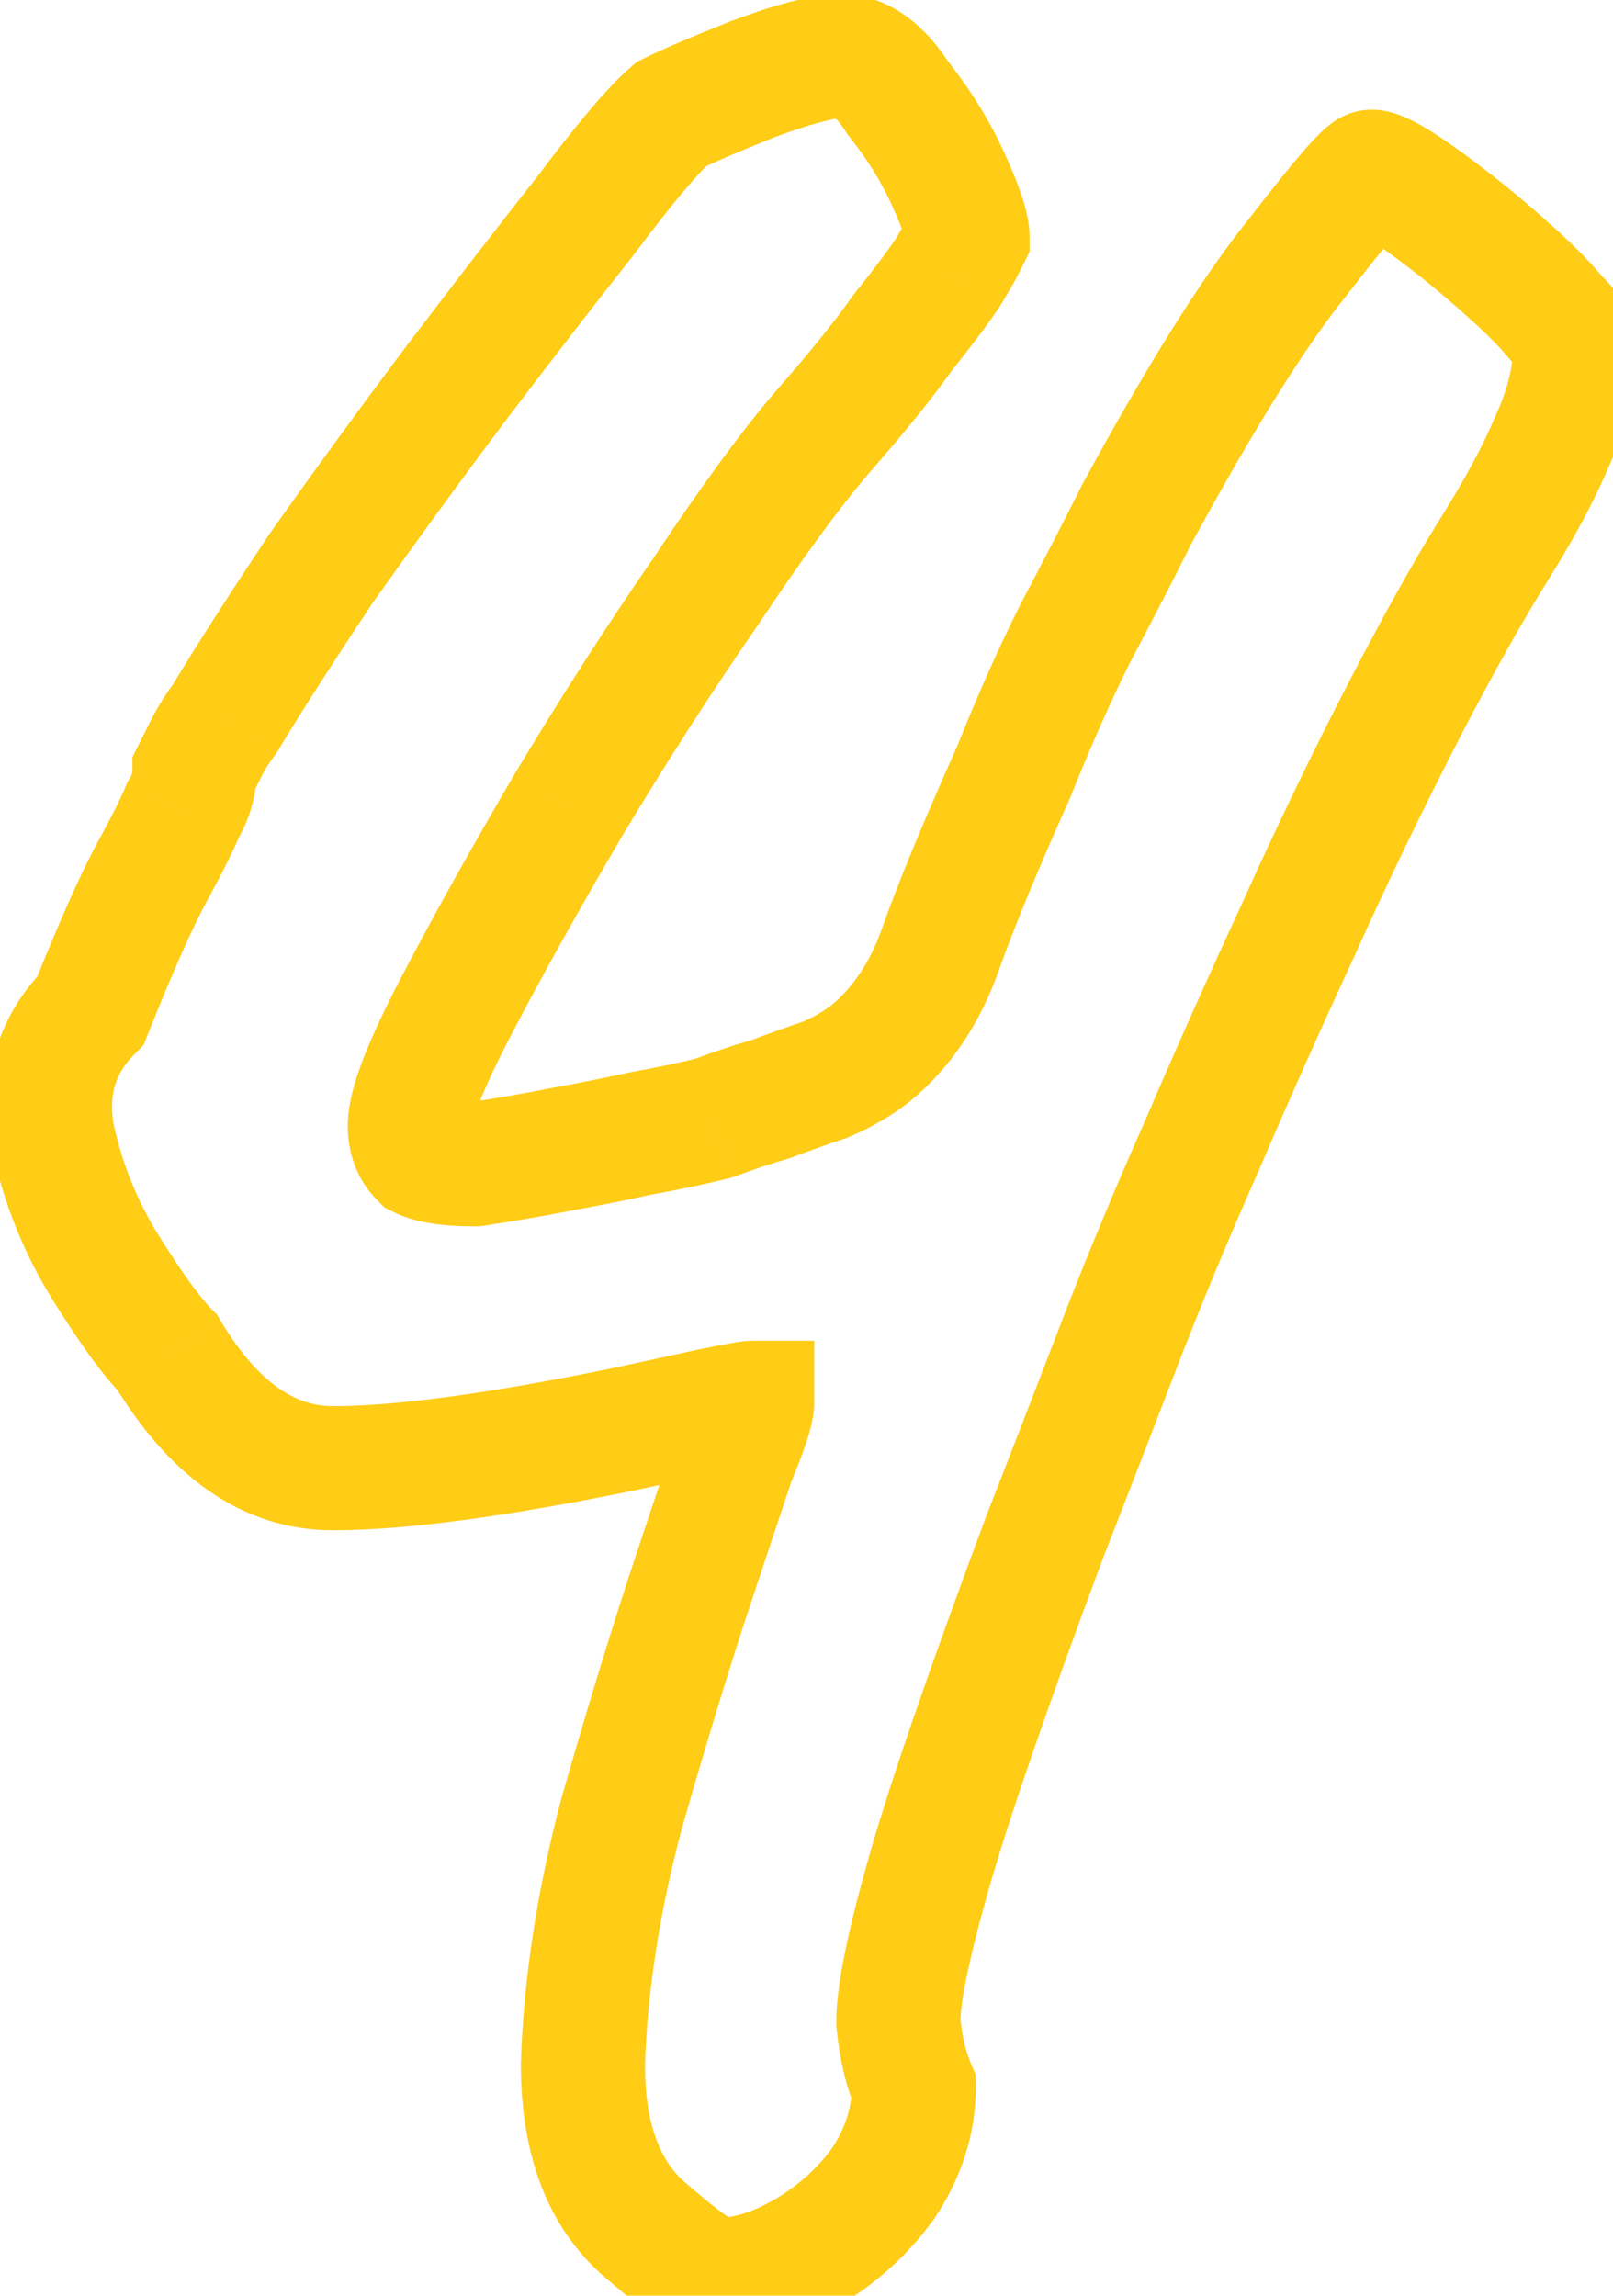
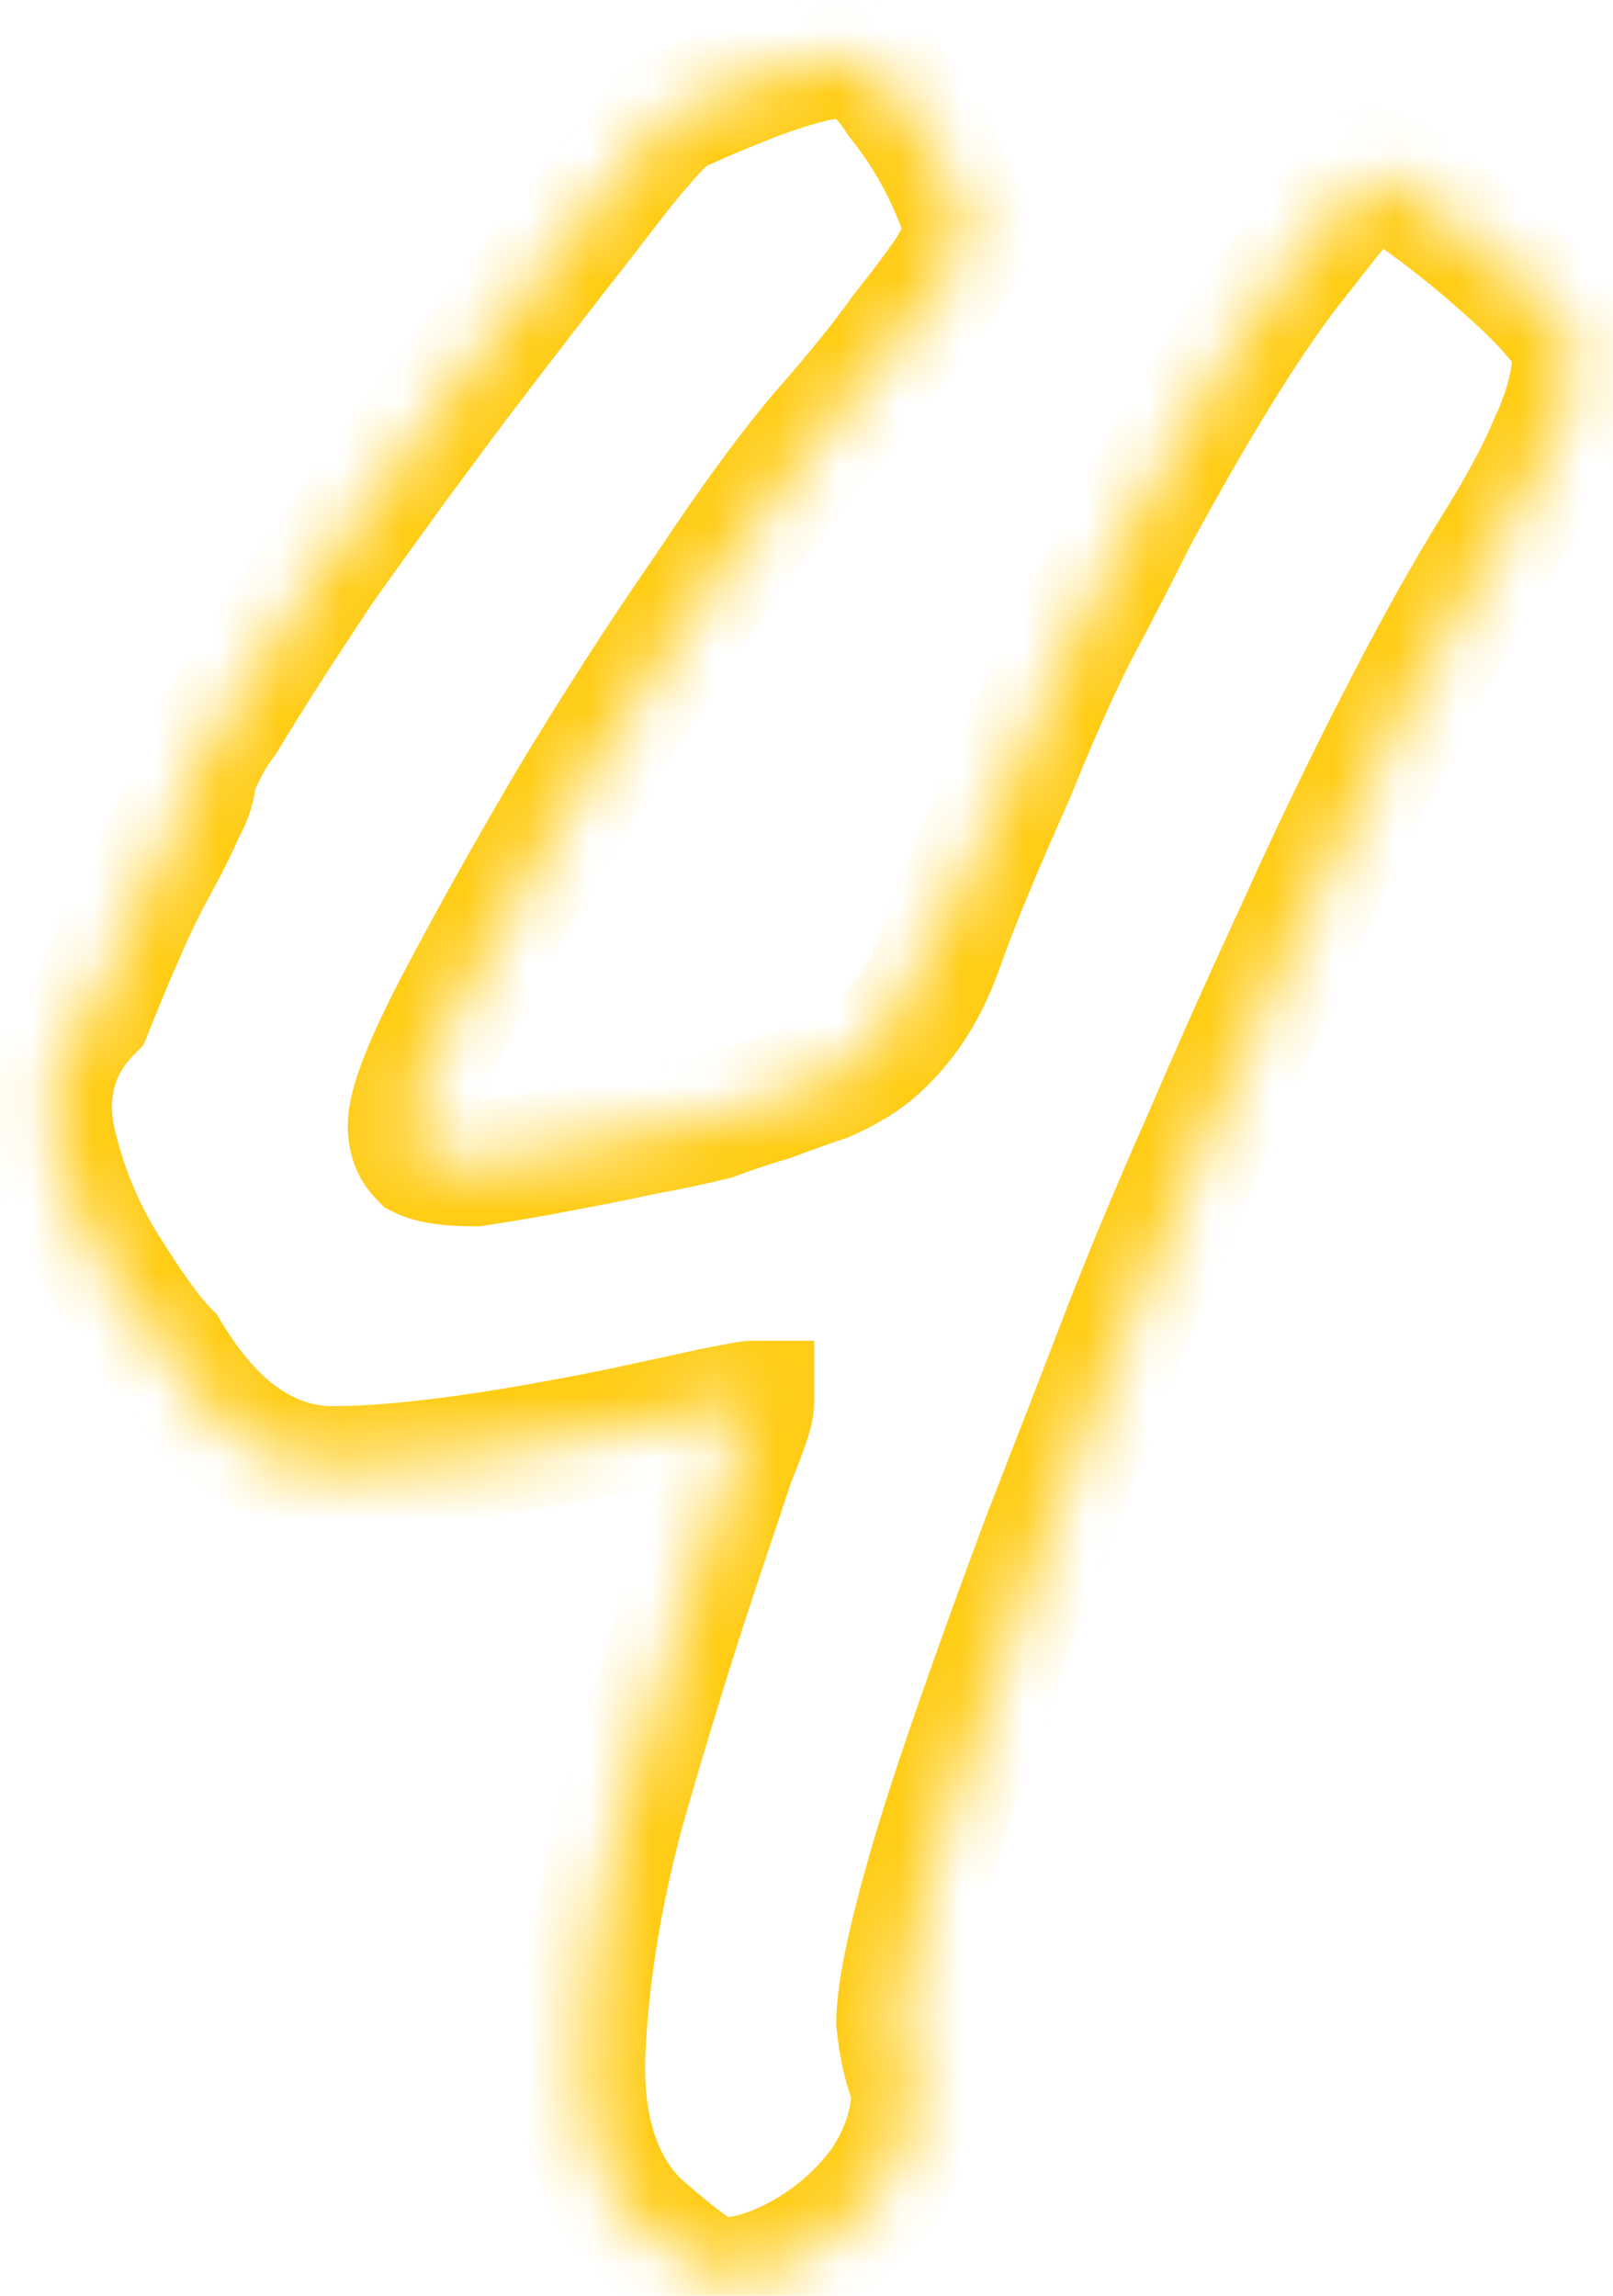
<svg xmlns="http://www.w3.org/2000/svg" width="26" height="37" viewBox="0 0 26 37" fill="none">
  <mask id="path-1-outside-1_5125_175" maskUnits="userSpaceOnUse" x="-1" y="-1" width="28" height="39" fill="black">
-     <rect fill="white" x="-1" y="-1" width="28" height="39" />
-     <path d="M11.566 36.744C11.401 36.744 10.987 36.455 10.326 35.876C9.706 35.297 9.396 34.429 9.396 33.272C9.437 31.991 9.644 30.647 10.016 29.242C10.429 27.795 10.822 26.514 11.194 25.398C11.442 24.654 11.649 24.034 11.814 23.538C12.021 23.042 12.124 22.732 12.124 22.608C12.083 22.608 11.855 22.649 11.442 22.732C11.07 22.815 10.595 22.918 10.016 23.042C7.991 23.455 6.441 23.662 5.366 23.662C4.333 23.662 3.444 23.042 2.7 21.802C2.452 21.554 2.121 21.099 1.708 20.438C1.295 19.777 1.005 19.053 0.84 18.268C0.716 17.483 0.923 16.821 1.46 16.284C1.873 15.251 2.204 14.507 2.452 14.052C2.7 13.597 2.865 13.267 2.948 13.06C3.072 12.853 3.134 12.647 3.134 12.44C3.175 12.357 3.237 12.233 3.32 12.068C3.403 11.903 3.506 11.737 3.63 11.572C4.002 10.952 4.519 10.146 5.18 9.154C5.883 8.162 6.606 7.17 7.35 6.178C8.135 5.145 8.838 4.235 9.458 3.45C10.078 2.623 10.533 2.086 10.822 1.838C11.07 1.714 11.504 1.528 12.124 1.28C12.785 1.032 13.261 0.908 13.55 0.908C13.881 0.908 14.191 1.135 14.48 1.59C14.811 2.003 15.079 2.437 15.286 2.892C15.493 3.347 15.596 3.657 15.596 3.822C15.596 3.822 15.575 3.863 15.534 3.946C15.493 4.029 15.41 4.173 15.286 4.38C15.121 4.628 14.873 4.959 14.542 5.372C14.253 5.785 13.819 6.323 13.24 6.984C12.744 7.563 12.124 8.41 11.38 9.526C10.636 10.601 9.892 11.758 9.148 12.998C8.445 14.197 7.846 15.271 7.35 16.222C6.854 17.173 6.606 17.813 6.606 18.144C6.606 18.351 6.668 18.516 6.792 18.64C6.957 18.723 7.247 18.764 7.66 18.764C8.197 18.681 8.673 18.599 9.086 18.516C9.541 18.433 9.954 18.351 10.326 18.268C10.781 18.185 11.173 18.103 11.504 18.02C11.835 17.896 12.145 17.793 12.434 17.71C12.765 17.586 13.054 17.483 13.302 17.4C13.591 17.276 13.839 17.131 14.046 16.966C14.542 16.553 14.914 15.995 15.162 15.292C15.41 14.589 15.803 13.639 16.34 12.44C16.671 11.613 17.001 10.869 17.332 10.208C17.704 9.505 18.035 8.865 18.324 8.286C19.357 6.385 20.225 5 20.928 4.132C21.631 3.223 22.023 2.768 22.106 2.768C22.23 2.768 22.519 2.933 22.974 3.264C23.429 3.595 23.863 3.946 24.276 4.318C24.607 4.607 24.875 4.876 25.082 5.124C25.289 5.331 25.392 5.475 25.392 5.558C25.392 6.054 25.268 6.571 25.02 7.108C24.813 7.604 24.503 8.183 24.09 8.844C23.677 9.505 23.201 10.353 22.664 11.386C22.044 12.585 21.465 13.783 20.928 14.982C20.391 16.139 19.874 17.297 19.378 18.454C18.882 19.57 18.427 20.665 18.014 21.74C17.601 22.815 17.208 23.827 16.836 24.778C15.927 27.217 15.307 29.015 14.976 30.172C14.645 31.329 14.48 32.135 14.48 32.59C14.521 33.003 14.604 33.355 14.728 33.644C14.728 34.181 14.563 34.698 14.232 35.194C13.901 35.649 13.488 36.021 12.992 36.31C12.496 36.599 12.021 36.744 11.566 36.744Z" />
+     <path d="M11.566 36.744C11.401 36.744 10.987 36.455 10.326 35.876C9.706 35.297 9.396 34.429 9.396 33.272C9.437 31.991 9.644 30.647 10.016 29.242C10.429 27.795 10.822 26.514 11.194 25.398C11.442 24.654 11.649 24.034 11.814 23.538C12.021 23.042 12.124 22.732 12.124 22.608C12.083 22.608 11.855 22.649 11.442 22.732C11.07 22.815 10.595 22.918 10.016 23.042C7.991 23.455 6.441 23.662 5.366 23.662C4.333 23.662 3.444 23.042 2.7 21.802C2.452 21.554 2.121 21.099 1.708 20.438C1.295 19.777 1.005 19.053 0.84 18.268C0.716 17.483 0.923 16.821 1.46 16.284C1.873 15.251 2.204 14.507 2.452 14.052C2.7 13.597 2.865 13.267 2.948 13.06C3.072 12.853 3.134 12.647 3.134 12.44C3.175 12.357 3.237 12.233 3.32 12.068C3.403 11.903 3.506 11.737 3.63 11.572C4.002 10.952 4.519 10.146 5.18 9.154C5.883 8.162 6.606 7.17 7.35 6.178C8.135 5.145 8.838 4.235 9.458 3.45C10.078 2.623 10.533 2.086 10.822 1.838C11.07 1.714 11.504 1.528 12.124 1.28C12.785 1.032 13.261 0.908 13.55 0.908C13.881 0.908 14.191 1.135 14.48 1.59C14.811 2.003 15.079 2.437 15.286 2.892C15.493 3.347 15.596 3.657 15.596 3.822C15.596 3.822 15.575 3.863 15.534 3.946C15.493 4.029 15.41 4.173 15.286 4.38C15.121 4.628 14.873 4.959 14.542 5.372C14.253 5.785 13.819 6.323 13.24 6.984C12.744 7.563 12.124 8.41 11.38 9.526C10.636 10.601 9.892 11.758 9.148 12.998C8.445 14.197 7.846 15.271 7.35 16.222C6.854 17.173 6.606 17.813 6.606 18.144C6.606 18.351 6.668 18.516 6.792 18.64C6.957 18.723 7.247 18.764 7.66 18.764C8.197 18.681 8.673 18.599 9.086 18.516C9.541 18.433 9.954 18.351 10.326 18.268C10.781 18.185 11.173 18.103 11.504 18.02C11.835 17.896 12.145 17.793 12.434 17.71C12.765 17.586 13.054 17.483 13.302 17.4C13.591 17.276 13.839 17.131 14.046 16.966C15.41 14.589 15.803 13.639 16.34 12.44C16.671 11.613 17.001 10.869 17.332 10.208C17.704 9.505 18.035 8.865 18.324 8.286C19.357 6.385 20.225 5 20.928 4.132C21.631 3.223 22.023 2.768 22.106 2.768C22.23 2.768 22.519 2.933 22.974 3.264C23.429 3.595 23.863 3.946 24.276 4.318C24.607 4.607 24.875 4.876 25.082 5.124C25.289 5.331 25.392 5.475 25.392 5.558C25.392 6.054 25.268 6.571 25.02 7.108C24.813 7.604 24.503 8.183 24.09 8.844C23.677 9.505 23.201 10.353 22.664 11.386C22.044 12.585 21.465 13.783 20.928 14.982C20.391 16.139 19.874 17.297 19.378 18.454C18.882 19.57 18.427 20.665 18.014 21.74C17.601 22.815 17.208 23.827 16.836 24.778C15.927 27.217 15.307 29.015 14.976 30.172C14.645 31.329 14.48 32.135 14.48 32.59C14.521 33.003 14.604 33.355 14.728 33.644C14.728 34.181 14.563 34.698 14.232 35.194C13.901 35.649 13.488 36.021 12.992 36.31C12.496 36.599 12.021 36.744 11.566 36.744Z" />
  </mask>
  <path d="M10.326 35.876L9.644 36.607L9.655 36.618L9.667 36.629L10.326 35.876ZM9.396 33.272L8.396 33.24L8.396 33.256V33.272H9.396ZM10.016 29.242L9.054 28.967L9.052 28.977L9.049 28.986L10.016 29.242ZM11.194 25.398L10.245 25.082L11.194 25.398ZM11.814 23.538L10.891 23.153L10.877 23.187L10.865 23.222L11.814 23.538ZM12.124 22.608H13.124V21.608H12.124V22.608ZM11.442 22.732L11.246 21.751L11.235 21.753L11.225 21.756L11.442 22.732ZM10.016 23.042L10.216 24.022L10.226 24.02L10.016 23.042ZM2.7 21.802L3.557 21.288L3.494 21.182L3.407 21.095L2.7 21.802ZM0.84 18.268L-0.148 18.424L-0.144 18.449L-0.139 18.474L0.84 18.268ZM1.46 16.284L2.167 16.991L2.312 16.846L2.388 16.655L1.46 16.284ZM2.452 14.052L3.33 14.531L3.33 14.531L2.452 14.052ZM2.948 13.06L2.09 12.546L2.049 12.614L2.019 12.689L2.948 13.06ZM3.134 12.44L2.24 11.993L2.134 12.204V12.44H3.134ZM3.32 12.068L4.214 12.515L4.214 12.515L3.32 12.068ZM3.63 11.572L4.43 12.172L4.461 12.131L4.487 12.086L3.63 11.572ZM5.18 9.154L4.364 8.576L4.356 8.588L4.348 8.599L5.18 9.154ZM7.35 6.178L6.554 5.573L6.55 5.578L7.35 6.178ZM9.458 3.45L10.243 4.07L10.251 4.06L10.258 4.05L9.458 3.45ZM10.822 1.838L10.375 0.944L10.265 0.999L10.171 1.079L10.822 1.838ZM12.124 1.28L11.773 0.344L11.763 0.347L11.753 0.352L12.124 1.28ZM14.48 1.59L13.636 2.127L13.665 2.172L13.699 2.215L14.48 1.59ZM15.286 2.892L16.196 2.478L16.196 2.478L15.286 2.892ZM15.596 3.822L16.49 4.269L16.596 4.058V3.822H15.596ZM15.534 3.946L16.428 4.393L15.534 3.946ZM15.286 4.38L16.118 4.935L16.131 4.915L16.143 4.894L15.286 4.38ZM14.542 5.372L13.761 4.747L13.741 4.772L13.723 4.799L14.542 5.372ZM13.24 6.984L12.487 6.325L12.481 6.333L13.24 6.984ZM11.38 9.526L12.202 10.095L12.207 10.088L12.212 10.081L11.38 9.526ZM9.148 12.998L8.29 12.483L8.285 12.492L9.148 12.998ZM7.35 16.222L6.463 15.759L7.35 16.222ZM6.792 18.64L6.085 19.347L6.2 19.462L6.345 19.534L6.792 18.64ZM7.66 18.764V19.764H7.736L7.812 19.752L7.66 18.764ZM9.086 18.516L8.907 17.532L8.898 17.534L8.89 17.535L9.086 18.516ZM10.326 18.268L10.147 17.284L10.128 17.288L10.109 17.292L10.326 18.268ZM11.504 18.02L11.746 18.99L11.802 18.976L11.855 18.956L11.504 18.02ZM12.434 17.71L12.709 18.672L12.747 18.66L12.785 18.646L12.434 17.71ZM13.302 17.4L13.618 18.349L13.658 18.335L13.696 18.319L13.302 17.4ZM14.046 16.966L14.671 17.747L14.678 17.741L14.686 17.734L14.046 16.966ZM15.162 15.292L16.105 15.625H16.105L15.162 15.292ZM16.34 12.44L17.253 12.849L17.261 12.83L17.268 12.811L16.34 12.44ZM17.332 10.208L16.448 9.74L16.443 9.75L16.438 9.761L17.332 10.208ZM18.324 8.286L17.445 7.808L17.437 7.824L17.43 7.839L18.324 8.286ZM20.928 4.132L21.705 4.761L21.712 4.752L21.719 4.743L20.928 4.132ZM22.974 3.264L22.386 4.073H22.386L22.974 3.264ZM24.276 4.318L23.607 5.061L23.617 5.071L24.276 4.318ZM25.082 5.124L24.314 5.764L24.343 5.799L24.375 5.831L25.082 5.124ZM25.02 7.108L24.112 6.689L24.104 6.706L24.097 6.723L25.02 7.108ZM24.09 8.844L24.938 9.374V9.374L24.09 8.844ZM22.664 11.386L21.777 10.925L21.776 10.927L22.664 11.386ZM20.928 14.982L21.835 15.403L21.84 15.391L20.928 14.982ZM19.378 18.454L20.292 18.86L20.297 18.848L19.378 18.454ZM18.014 21.74L18.947 22.099L18.014 21.74ZM16.836 24.778L15.905 24.414L15.902 24.421L15.899 24.429L16.836 24.778ZM14.976 30.172L14.014 29.897L14.976 30.172ZM14.48 32.59H13.48V32.64L13.485 32.69L14.48 32.59ZM14.728 33.644H15.728V33.439L15.647 33.25L14.728 33.644ZM14.232 35.194L15.041 35.782L15.053 35.766L15.064 35.749L14.232 35.194ZM12.992 36.31L12.488 35.446H12.488L12.992 36.31ZM11.566 35.744C11.683 35.744 11.765 35.768 11.796 35.778C11.83 35.789 11.848 35.798 11.843 35.795C11.831 35.79 11.788 35.766 11.705 35.708C11.542 35.593 11.305 35.404 10.985 35.123L9.667 36.629C10.008 36.927 10.308 37.171 10.559 37.346C10.682 37.433 10.815 37.517 10.948 37.584C11.051 37.636 11.282 37.744 11.566 37.744V35.744ZM11.008 35.145C10.656 34.817 10.396 34.257 10.396 33.272H8.396C8.396 34.602 8.755 35.778 9.644 36.607L11.008 35.145ZM10.395 33.304C10.434 32.108 10.627 30.84 10.983 29.498L9.049 28.986C8.66 30.455 8.441 31.874 8.396 33.24L10.395 33.304ZM10.977 29.517C11.388 28.08 11.776 26.813 12.143 25.714L10.245 25.082C9.868 26.215 9.471 27.51 9.054 28.967L10.977 29.517ZM12.143 25.714C12.391 24.97 12.597 24.35 12.763 23.854L10.865 23.222C10.7 23.718 10.493 24.338 10.245 25.082L12.143 25.714ZM12.737 23.923C12.845 23.664 12.932 23.438 12.995 23.25C13.043 23.107 13.124 22.854 13.124 22.608H11.124C11.124 22.522 11.139 22.476 11.132 22.504C11.128 22.52 11.118 22.556 11.098 22.617C11.057 22.739 10.99 22.916 10.891 23.153L12.737 23.923ZM12.124 21.608C12.023 21.608 11.922 21.625 11.906 21.627C11.859 21.634 11.804 21.644 11.744 21.655C11.621 21.677 11.454 21.71 11.246 21.751L11.638 23.713C11.843 23.672 11.996 23.642 12.101 23.623C12.155 23.613 12.19 23.607 12.21 23.604C12.221 23.602 12.222 23.602 12.217 23.603C12.214 23.603 12.206 23.604 12.194 23.605C12.184 23.606 12.159 23.608 12.124 23.608V21.608ZM11.225 21.756C10.856 21.838 10.384 21.941 9.806 22.064L10.226 24.02C10.805 23.895 11.284 23.792 11.659 23.708L11.225 21.756ZM9.816 22.062C7.808 22.472 6.337 22.662 5.366 22.662V24.662C6.544 24.662 8.173 24.439 10.216 24.022L9.816 22.062ZM5.366 22.662C4.816 22.662 4.201 22.36 3.557 21.288L1.842 22.317C2.687 23.724 3.85 24.662 5.366 24.662V22.662ZM3.407 21.095C3.246 20.934 2.966 20.564 2.556 19.908L0.86 20.968C1.277 21.635 1.658 22.174 1.993 22.509L3.407 21.095ZM2.556 19.908C2.207 19.349 1.96 18.736 1.819 18.062L-0.139 18.474C0.05 19.371 0.383 20.204 0.86 20.968L2.556 19.908ZM1.828 18.112C1.751 17.625 1.868 17.29 2.167 16.991L0.753 15.577C-0.023 16.352 -0.319 17.34 -0.148 18.424L1.828 18.112ZM2.388 16.655C2.8 15.627 3.112 14.93 3.33 14.531L1.574 13.573C1.296 14.083 0.947 14.874 0.531 15.913L2.388 16.655ZM3.33 14.531C3.579 14.075 3.77 13.698 3.876 13.431L2.019 12.689C1.961 12.835 1.821 13.12 1.574 13.573L3.33 14.531ZM3.805 13.575C4.007 13.239 4.134 12.856 4.134 12.44H2.134C2.134 12.442 2.134 12.448 2.13 12.463C2.125 12.478 2.115 12.505 2.09 12.546L3.805 13.575ZM4.028 12.887C4.07 12.805 4.132 12.681 4.214 12.515L2.426 11.621C2.343 11.786 2.281 11.91 2.24 11.993L4.028 12.887ZM4.214 12.515C4.267 12.409 4.338 12.295 4.43 12.172L2.83 10.972C2.674 11.18 2.538 11.396 2.426 11.621L4.214 12.515ZM4.487 12.086C4.848 11.486 5.355 10.695 6.012 9.709L4.348 8.599C3.683 9.597 3.156 10.418 2.772 11.057L4.487 12.086ZM5.996 9.732C6.693 8.748 7.411 7.763 8.15 6.778L6.55 5.578C5.801 6.577 5.072 7.576 4.364 8.576L5.996 9.732ZM8.146 6.783C8.929 5.753 9.628 4.849 10.243 4.07L8.673 2.83C8.048 3.622 7.342 4.536 6.554 5.573L8.146 6.783ZM10.258 4.05C10.884 3.215 11.278 2.764 11.473 2.597L10.171 1.079C9.787 1.408 9.272 2.032 8.658 2.85L10.258 4.05ZM11.269 2.732C11.476 2.629 11.875 2.456 12.495 2.208L11.753 0.352C11.133 0.6 10.664 0.799 10.375 0.944L11.269 2.732ZM12.475 2.216C13.14 1.967 13.462 1.908 13.55 1.908V-0.092C13.059 -0.092 12.43 0.097 11.773 0.344L12.475 2.216ZM13.55 1.908C13.515 1.908 13.484 1.902 13.46 1.893C13.437 1.885 13.43 1.878 13.439 1.885C13.463 1.902 13.534 1.965 13.636 2.127L15.324 1.053C14.97 0.497 14.397 -0.092 13.55 -0.092V1.908ZM13.699 2.215C13.981 2.567 14.205 2.931 14.376 3.306L16.196 2.478C15.953 1.944 15.64 1.439 15.261 0.965L13.699 2.215ZM14.376 3.306C14.471 3.516 14.533 3.672 14.57 3.782C14.588 3.836 14.596 3.869 14.599 3.883C14.604 3.902 14.596 3.877 14.596 3.822H16.596C16.596 3.572 16.526 3.327 16.467 3.149C16.4 2.949 16.307 2.723 16.196 2.478L14.376 3.306ZM15.596 3.822C14.701 3.375 14.701 3.375 14.701 3.375C14.701 3.375 14.701 3.375 14.701 3.375C14.701 3.375 14.701 3.375 14.701 3.375C14.701 3.375 14.701 3.375 14.701 3.375C14.701 3.375 14.701 3.375 14.701 3.375C14.701 3.375 14.701 3.375 14.701 3.375C14.701 3.375 14.701 3.375 14.701 3.375C14.701 3.375 14.701 3.375 14.701 3.375C14.701 3.375 14.701 3.375 14.701 3.375C14.701 3.375 14.701 3.375 14.701 3.375C14.701 3.375 14.701 3.375 14.701 3.375C14.701 3.375 14.701 3.375 14.701 3.375C14.701 3.375 14.701 3.375 14.701 3.375C14.701 3.375 14.701 3.375 14.701 3.375C14.701 3.375 14.701 3.375 14.701 3.375C14.701 3.375 14.701 3.375 14.701 3.375C14.701 3.375 14.701 3.375 14.701 3.375C14.701 3.375 14.701 3.375 14.701 3.375C14.701 3.375 14.701 3.375 14.701 3.375C14.701 3.375 14.701 3.375 14.701 3.375C14.701 3.375 14.701 3.375 14.701 3.375C14.701 3.375 14.701 3.375 14.701 3.375C14.701 3.375 14.701 3.375 14.701 3.375C14.701 3.375 14.701 3.375 14.701 3.375C14.701 3.375 14.701 3.375 14.701 3.375C14.701 3.375 14.701 3.375 14.701 3.375C14.701 3.375 14.701 3.375 14.701 3.375C14.701 3.375 14.701 3.375 14.701 3.375C14.701 3.375 14.701 3.375 14.701 3.375C14.701 3.375 14.701 3.375 14.701 3.375C14.701 3.375 14.701 3.375 14.701 3.375C14.701 3.375 14.701 3.375 14.701 3.375C14.701 3.375 14.701 3.375 14.701 3.375C14.701 3.375 14.701 3.375 14.701 3.375C14.701 3.375 14.701 3.375 14.701 3.375C14.701 3.375 14.701 3.375 14.701 3.375C14.701 3.375 14.701 3.375 14.701 3.375C14.701 3.375 14.701 3.375 14.701 3.376C14.701 3.376 14.701 3.376 14.701 3.376C14.701 3.376 14.701 3.376 14.701 3.376C14.701 3.376 14.701 3.376 14.701 3.376C14.701 3.376 14.701 3.376 14.701 3.376C14.701 3.376 14.701 3.376 14.701 3.376C14.701 3.376 14.701 3.376 14.701 3.376C14.701 3.376 14.701 3.376 14.701 3.376C14.701 3.376 14.701 3.376 14.701 3.376C14.701 3.376 14.701 3.376 14.701 3.376C14.701 3.376 14.701 3.376 14.701 3.376C14.701 3.376 14.701 3.376 14.701 3.376C14.701 3.376 14.701 3.376 14.701 3.376C14.701 3.376 14.701 3.376 14.701 3.376C14.701 3.376 14.701 3.376 14.701 3.376C14.701 3.376 14.701 3.376 14.701 3.376C14.701 3.376 14.701 3.376 14.701 3.376C14.701 3.376 14.701 3.376 14.701 3.376C14.701 3.376 14.701 3.376 14.701 3.376C14.701 3.376 14.701 3.376 14.701 3.376C14.701 3.376 14.701 3.376 14.701 3.376C14.701 3.376 14.701 3.376 14.701 3.376C14.701 3.377 14.701 3.377 14.701 3.377C14.701 3.377 14.701 3.377 14.701 3.377C14.701 3.377 14.701 3.377 14.701 3.377C14.701 3.377 14.701 3.377 14.701 3.377C14.7 3.377 14.7 3.377 14.7 3.377C14.7 3.377 14.7 3.377 14.7 3.377C14.7 3.377 14.7 3.377 14.7 3.377C14.7 3.377 14.7 3.377 14.7 3.377C14.7 3.377 14.7 3.377 14.7 3.377C14.7 3.377 14.7 3.377 14.7 3.377C14.7 3.377 14.7 3.377 14.7 3.377C14.7 3.377 14.7 3.377 14.7 3.377C14.7 3.377 14.7 3.377 14.7 3.377C14.7 3.377 14.7 3.377 14.7 3.377C14.7 3.377 14.7 3.377 14.7 3.377C14.7 3.377 14.7 3.377 14.7 3.378C14.7 3.378 14.7 3.378 14.7 3.378C14.7 3.378 14.7 3.378 14.7 3.378C14.7 3.378 14.7 3.378 14.7 3.378C14.7 3.378 14.7 3.378 14.7 3.378C14.7 3.378 14.7 3.378 14.7 3.378C14.7 3.378 14.7 3.378 14.7 3.378C14.7 3.378 14.7 3.378 14.7 3.378C14.7 3.378 14.7 3.378 14.7 3.378C14.7 3.378 14.7 3.378 14.7 3.378C14.7 3.378 14.7 3.378 14.7 3.378C14.7 3.378 14.7 3.378 14.7 3.378C14.7 3.378 14.7 3.378 14.7 3.378C14.7 3.378 14.7 3.378 14.7 3.379C14.7 3.379 14.7 3.379 14.7 3.379C14.7 3.379 14.7 3.379 14.7 3.379C14.7 3.379 14.7 3.379 14.7 3.379C14.7 3.379 14.7 3.379 14.7 3.379C14.7 3.379 14.699 3.379 14.699 3.379C14.699 3.379 14.699 3.379 14.699 3.379C14.699 3.379 14.699 3.379 14.699 3.379C14.699 3.379 14.699 3.379 14.699 3.379C14.699 3.379 14.699 3.379 14.699 3.379C14.699 3.379 14.699 3.379 14.699 3.379C14.699 3.379 14.699 3.379 14.699 3.38C14.699 3.38 14.699 3.38 14.699 3.38C14.699 3.38 14.699 3.38 14.699 3.38C14.699 3.38 14.699 3.38 14.699 3.38C14.699 3.38 14.699 3.38 14.699 3.38C14.699 3.38 14.699 3.38 14.699 3.38C14.699 3.38 14.699 3.38 14.699 3.38C14.699 3.38 14.699 3.38 14.699 3.38C14.699 3.38 14.699 3.38 14.699 3.38C14.699 3.38 14.699 3.38 14.699 3.38C14.699 3.38 14.699 3.38 14.699 3.381C14.699 3.381 14.699 3.381 14.699 3.381C14.699 3.381 14.699 3.381 14.699 3.381C14.698 3.381 14.698 3.381 14.698 3.381C14.698 3.381 14.698 3.381 14.698 3.381C14.698 3.381 14.698 3.381 14.698 3.381C14.698 3.381 14.698 3.381 14.698 3.381C14.698 3.381 14.698 3.381 14.698 3.381C14.698 3.381 14.698 3.381 14.698 3.381C14.698 3.381 14.698 3.381 14.698 3.381C14.698 3.382 14.698 3.382 14.698 3.382C14.698 3.382 14.698 3.382 14.698 3.382C14.698 3.382 14.698 3.382 14.698 3.382C14.698 3.382 14.698 3.382 14.698 3.382C14.698 3.382 14.698 3.382 14.698 3.382C14.698 3.382 14.698 3.382 14.698 3.382C14.698 3.382 14.698 3.382 14.698 3.382C14.698 3.382 14.698 3.382 14.698 3.382C14.698 3.382 14.698 3.382 14.698 3.383C14.698 3.383 14.698 3.383 14.698 3.383C14.698 3.383 14.697 3.383 14.697 3.383C14.697 3.383 14.697 3.383 14.697 3.383C14.697 3.383 14.697 3.383 14.697 3.383C14.697 3.383 14.697 3.383 14.697 3.383C14.697 3.383 14.697 3.383 14.697 3.383C14.697 3.383 14.697 3.383 14.697 3.383C14.697 3.383 14.697 3.383 14.697 3.384C14.697 3.384 14.697 3.384 14.697 3.384C14.697 3.384 14.697 3.384 14.697 3.384C14.697 3.384 14.697 3.384 14.697 3.384C14.697 3.384 14.697 3.384 14.697 3.384C14.697 3.384 14.697 3.384 14.697 3.384C14.697 3.384 14.697 3.384 14.697 3.384C14.697 3.384 14.697 3.384 14.697 3.384C14.697 3.385 14.697 3.385 14.697 3.385C14.697 3.385 14.697 3.385 14.697 3.385C14.697 3.385 14.697 3.385 14.697 3.385C14.697 3.385 14.696 3.385 14.696 3.385C14.696 3.385 14.696 3.385 14.696 3.385C14.696 3.385 14.696 3.385 14.696 3.385C14.696 3.385 14.696 3.385 14.696 3.385C14.696 3.385 14.696 3.386 14.696 3.386C14.696 3.386 14.696 3.386 14.696 3.386C14.696 3.386 14.696 3.386 14.696 3.386C14.696 3.386 14.696 3.386 14.696 3.386C14.696 3.386 14.696 3.386 14.696 3.386C14.696 3.386 14.696 3.386 14.696 3.386C14.696 3.386 14.696 3.386 14.696 3.386C14.696 3.386 14.696 3.387 14.696 3.387C14.696 3.387 14.696 3.387 14.695 3.387C14.695 3.387 14.695 3.387 14.695 3.387C14.695 3.387 14.695 3.387 14.695 3.387C14.695 3.387 14.695 3.387 14.695 3.387C14.695 3.387 14.695 3.387 14.695 3.387C14.695 3.387 14.695 3.387 14.695 3.388C14.695 3.388 14.695 3.388 14.695 3.388C14.695 3.388 14.695 3.388 14.695 3.388C14.695 3.388 14.695 3.388 14.695 3.388C14.695 3.388 14.695 3.388 14.695 3.388C14.695 3.388 14.695 3.388 14.695 3.388C14.695 3.388 14.695 3.388 14.695 3.388C14.695 3.389 14.695 3.389 14.695 3.389C14.695 3.389 14.694 3.389 14.694 3.389C14.694 3.389 14.694 3.389 14.694 3.389C14.694 3.389 14.694 3.389 14.694 3.389C14.694 3.389 14.694 3.389 14.694 3.389C14.694 3.389 14.694 3.389 14.694 3.389C14.694 3.389 14.694 3.39 14.694 3.39C14.694 3.39 14.694 3.39 14.694 3.39C14.694 3.39 14.694 3.39 14.694 3.39C14.694 3.39 14.694 3.39 14.694 3.39C14.694 3.39 14.694 3.39 14.694 3.39C14.694 3.39 14.694 3.39 14.694 3.39C14.694 3.391 14.694 3.391 14.694 3.391C14.694 3.391 14.694 3.391 14.694 3.391C14.694 3.391 14.694 3.391 14.693 3.391C14.693 3.391 14.693 3.391 14.693 3.391C14.693 3.391 14.693 3.391 14.693 3.391C14.693 3.391 14.693 3.391 14.693 3.392C14.693 3.392 14.693 3.392 14.693 3.392C14.693 3.392 14.693 3.392 14.693 3.392C14.693 3.392 14.693 3.392 14.693 3.392C14.693 3.392 14.693 3.392 14.693 3.392C14.693 3.392 14.693 3.392 14.693 3.392C14.693 3.392 14.693 3.393 14.693 3.393C14.693 3.393 14.693 3.393 14.693 3.393C14.693 3.393 14.693 3.393 14.692 3.393C14.692 3.393 14.692 3.393 14.692 3.393C14.692 3.393 14.692 3.393 14.692 3.393C14.692 3.393 14.692 3.393 14.692 3.394C14.692 3.394 14.692 3.394 14.692 3.394C14.692 3.394 14.692 3.394 14.692 3.394C14.692 3.394 14.692 3.394 14.692 3.394C14.692 3.394 14.692 3.394 14.692 3.394C14.692 3.394 14.692 3.394 14.692 3.394C14.692 3.395 14.692 3.395 14.692 3.395C14.691 3.395 14.691 3.395 14.691 3.395C14.691 3.395 14.691 3.395 14.691 3.395C14.691 3.395 14.691 3.395 14.691 3.395C14.691 3.395 14.691 3.395 14.691 3.395C14.691 3.396 14.691 3.396 14.691 3.396C14.691 3.396 14.691 3.396 14.691 3.396C14.691 3.396 14.691 3.396 14.691 3.396C14.691 3.396 14.691 3.396 14.691 3.396C14.691 3.396 14.691 3.396 14.691 3.396C14.691 3.397 14.691 3.397 14.691 3.397C14.691 3.397 14.691 3.397 14.691 3.397C14.691 3.397 14.69 3.397 14.69 3.397C14.69 3.397 14.69 3.397 14.69 3.397C14.69 3.397 14.69 3.397 14.69 3.397C14.69 3.398 14.69 3.398 14.69 3.398C14.69 3.398 14.69 3.398 14.69 3.398C14.69 3.398 14.69 3.398 14.69 3.398C14.69 3.398 14.69 3.398 14.69 3.398C14.69 3.398 14.69 3.398 14.69 3.399C14.69 3.399 14.69 3.399 14.69 3.399C14.69 3.399 14.69 3.399 14.689 3.399C14.689 3.399 14.689 3.399 14.689 3.399C14.689 3.399 14.689 3.399 14.689 3.399C14.689 3.399 14.689 3.4 14.689 3.4C14.689 3.4 14.689 3.4 14.689 3.4C14.689 3.4 14.689 3.4 14.689 3.4C14.689 3.4 14.689 3.4 14.689 3.4C14.689 3.4 14.689 3.4 14.689 3.4C14.689 3.401 14.689 3.401 14.689 3.401C14.688 3.401 14.688 3.401 14.688 3.401C14.688 3.401 14.688 3.401 14.688 3.401C14.688 3.401 14.688 3.401 14.688 3.401C14.688 3.401 14.688 3.401 14.688 3.402C14.688 3.402 14.688 3.402 14.688 3.402C14.688 3.402 14.688 3.402 14.688 3.402C14.688 3.402 14.688 3.402 14.688 3.402C14.688 3.402 14.688 3.402 14.688 3.402C14.688 3.403 14.688 3.403 14.688 3.403C14.688 3.403 14.688 3.403 14.687 3.403C14.687 3.403 14.687 3.403 14.687 3.403C14.687 3.403 14.687 3.403 14.687 3.403C14.687 3.403 14.687 3.404 14.687 3.404C14.687 3.404 14.687 3.404 14.687 3.404C14.687 3.404 14.687 3.404 14.687 3.404C14.687 3.404 14.687 3.404 14.687 3.404C14.687 3.404 14.687 3.405 14.687 3.405C14.687 3.405 14.687 3.405 14.687 3.405C14.687 3.405 14.686 3.405 14.686 3.405C14.686 3.405 14.686 3.405 14.686 3.405C14.686 3.405 14.686 3.405 14.686 3.406C14.686 3.406 14.686 3.406 14.686 3.406C14.686 3.406 14.686 3.406 14.686 3.406C14.686 3.406 14.686 3.406 14.686 3.406C14.686 3.406 14.686 3.406 14.686 3.407C14.686 3.407 14.686 3.407 14.685 3.407C14.685 3.407 14.685 3.407 14.685 3.407C14.685 3.407 14.685 3.407 14.685 3.407C14.685 3.407 14.685 3.407 14.685 3.408C14.685 3.408 14.685 3.408 14.685 3.408C14.685 3.408 14.685 3.408 14.685 3.408C14.685 3.408 14.685 3.408 14.685 3.408C14.685 3.408 14.685 3.408 14.685 3.409C14.685 3.409 14.685 3.409 14.684 3.409C14.684 3.409 14.684 3.409 14.684 3.409C14.684 3.409 14.684 3.409 14.684 3.409C14.684 3.409 14.684 3.409 14.684 3.41C14.684 3.41 14.684 3.41 14.684 3.41C14.684 3.41 14.684 3.41 14.684 3.41C14.684 3.41 14.684 3.41 14.684 3.41C14.684 3.41 14.684 3.41 14.684 3.411C14.684 3.411 14.684 3.411 14.684 3.411C14.684 3.411 14.683 3.411 14.683 3.411C14.683 3.411 14.683 3.411 14.683 3.411C14.683 3.411 14.683 3.412 14.683 3.412C14.683 3.412 14.683 3.412 14.683 3.412C14.683 3.412 14.683 3.412 14.683 3.412C14.683 3.412 14.683 3.412 14.683 3.412C14.683 3.412 14.683 3.413 14.683 3.413C14.682 3.413 14.682 3.413 14.682 3.413C14.682 3.413 14.682 3.413 14.682 3.413C14.682 3.413 14.682 3.413 14.682 3.413C14.682 3.414 14.682 3.414 14.682 3.414C14.682 3.414 14.682 3.414 14.682 3.414C14.682 3.414 14.682 3.414 14.682 3.414C14.682 3.414 14.682 3.414 14.682 3.415C14.682 3.415 14.681 3.415 14.681 3.415C14.681 3.415 14.681 3.415 14.681 3.415C14.681 3.415 14.681 3.415 14.681 3.415C14.681 3.415 14.681 3.416 14.681 3.416C14.681 3.416 14.681 3.416 14.681 3.416C14.681 3.416 14.681 3.416 14.681 3.416C14.681 3.416 14.681 3.416 14.681 3.417C14.681 3.417 14.681 3.417 14.681 3.417C14.681 3.417 14.68 3.417 14.68 3.417C14.68 3.417 14.68 3.417 14.68 3.417C14.68 3.417 14.68 3.418 14.68 3.418C14.68 3.418 14.68 3.418 14.68 3.418C14.68 3.418 14.68 3.418 14.68 3.418C14.68 3.418 14.68 3.418 14.68 3.418C14.68 3.419 14.68 3.419 14.68 3.419C14.68 3.419 14.679 3.419 14.679 3.419C14.679 3.419 14.679 3.419 14.679 3.419C14.679 3.419 14.679 3.42 14.679 3.42C14.679 3.42 14.679 3.42 14.679 3.42C14.679 3.42 14.679 3.42 14.679 3.42C14.679 3.42 14.679 3.42 14.679 3.421C14.679 3.421 14.678 3.421 14.678 3.421C14.678 3.421 14.678 3.421 14.678 3.421C14.678 3.421 14.678 3.421 14.678 3.421C14.678 3.422 14.678 3.422 14.678 3.422C14.678 3.422 14.678 3.422 14.678 3.422C14.678 3.422 14.678 3.422 14.678 3.422C14.678 3.422 14.678 3.423 14.678 3.423C14.678 3.423 14.678 3.423 14.678 3.423C14.677 3.423 14.677 3.423 14.677 3.423C14.677 3.423 14.677 3.423 14.677 3.424C14.677 3.424 14.677 3.424 14.677 3.424C14.677 3.424 14.677 3.424 14.677 3.424C14.677 3.424 14.677 3.424 14.677 3.424C14.677 3.425 14.677 3.425 14.677 3.425C14.677 3.425 14.676 3.425 14.676 3.425C14.676 3.425 14.676 3.425 14.676 3.425C14.676 3.425 14.676 3.426 14.676 3.426C14.676 3.426 14.676 3.426 14.676 3.426C14.676 3.426 14.676 3.426 14.676 3.426C14.676 3.426 14.676 3.426 14.676 3.427C14.676 3.427 14.675 3.427 14.675 3.427C14.675 3.427 14.675 3.427 14.675 3.427C14.675 3.427 14.675 3.427 14.675 3.428C14.675 3.428 14.675 3.428 14.675 3.428C14.675 3.428 14.675 3.428 14.675 3.428C14.675 3.428 14.675 3.428 14.675 3.429C14.675 3.429 14.675 3.429 14.675 3.429C14.674 3.429 14.674 3.429 14.674 3.429C14.674 3.429 14.674 3.429 14.674 3.429C14.674 3.43 14.674 3.43 14.674 3.43C14.674 3.43 14.674 3.43 14.674 3.43C14.674 3.43 14.674 3.43 14.674 3.43C14.674 3.431 14.674 3.431 14.674 3.431C14.674 3.431 14.673 3.431 14.673 3.431C14.673 3.431 14.673 3.431 14.673 3.431C14.673 3.432 14.673 3.432 14.673 3.432C14.673 3.432 14.673 3.432 14.673 3.432C14.673 3.432 14.673 3.432 14.673 3.432C14.673 3.433 14.673 3.433 14.672 3.433C14.672 3.433 14.672 3.433 14.672 3.433C14.672 3.433 14.672 3.433 14.672 3.433C14.672 3.433 14.672 3.434 14.672 3.434C14.672 3.434 14.672 3.434 14.672 3.434C14.672 3.434 14.672 3.434 14.672 3.434C14.672 3.435 14.672 3.435 14.671 3.435C14.671 3.435 14.671 3.435 14.671 3.435C14.671 3.435 14.671 3.435 14.671 3.435C14.671 3.436 14.671 3.436 14.671 3.436C14.671 3.436 14.671 3.436 14.671 3.436C14.671 3.436 14.671 3.436 14.671 3.436C14.671 3.437 14.671 3.437 14.671 3.437C14.671 3.437 14.67 3.437 14.67 3.437C14.67 3.437 14.67 3.437 14.67 3.437C14.67 3.438 14.67 3.438 14.67 3.438C14.67 3.438 14.67 3.438 14.67 3.438C14.67 3.438 14.67 3.438 14.67 3.438C14.67 3.439 14.669 3.439 14.669 3.439C14.669 3.439 14.669 3.439 14.669 3.439C14.669 3.439 14.669 3.439 14.669 3.44C14.669 3.44 14.669 3.44 14.669 3.44C14.669 3.44 14.669 3.44 14.669 3.44C14.669 3.44 14.669 3.44 14.669 3.441C14.669 3.441 14.668 3.441 14.668 3.441C14.668 3.441 14.668 3.441 14.668 3.441C14.668 3.441 14.668 3.442 14.668 3.442C14.668 3.442 14.668 3.442 14.668 3.442C14.668 3.442 14.668 3.442 14.668 3.442C14.668 3.442 14.668 3.443 14.668 3.443C14.668 3.443 14.667 3.443 14.667 3.443C14.667 3.443 14.667 3.443 14.667 3.443C14.667 3.444 14.667 3.444 14.667 3.444C14.667 3.444 14.667 3.444 14.667 3.444C14.667 3.444 14.667 3.444 14.667 3.445C14.667 3.445 14.666 3.445 14.666 3.445C14.666 3.445 14.666 3.445 14.666 3.445C14.666 3.445 14.666 3.446 14.666 3.446C14.666 3.446 14.666 3.446 14.666 3.446C14.666 3.446 14.666 3.446 14.666 3.446C14.666 3.446 14.666 3.447 14.665 3.447C14.665 3.447 14.665 3.447 14.665 3.447C14.665 3.447 14.665 3.447 14.665 3.447C14.665 3.448 14.665 3.448 14.665 3.448C14.665 3.448 14.665 3.448 14.665 3.448C14.665 3.448 14.665 3.448 14.665 3.449C14.665 3.449 14.665 3.449 14.664 3.449C14.664 3.449 14.664 3.449 14.664 3.449C14.664 3.449 14.664 3.45 14.664 3.45C14.664 3.45 14.664 3.45 14.664 3.45C14.664 3.45 14.664 3.45 14.664 3.45C14.664 3.451 14.664 3.451 14.664 3.451C14.663 3.451 14.663 3.451 14.663 3.451C14.663 3.451 14.663 3.451 14.663 3.452C14.663 3.452 14.663 3.452 14.663 3.452C14.663 3.452 14.663 3.452 14.663 3.452C14.663 3.453 14.663 3.453 14.662 3.453C14.662 3.453 14.662 3.453 14.662 3.453C14.662 3.453 14.662 3.453 14.662 3.454C14.662 3.454 14.662 3.454 14.662 3.454C14.662 3.454 14.662 3.454 14.662 3.454C14.662 3.454 14.662 3.455 14.662 3.455C14.662 3.455 14.661 3.455 14.661 3.455C14.661 3.455 14.661 3.455 14.661 3.455C14.661 3.456 14.661 3.456 14.661 3.456C14.661 3.456 14.661 3.456 14.661 3.456C14.661 3.456 14.661 3.457 14.661 3.457C14.661 3.457 14.661 3.457 14.66 3.457C14.66 3.457 14.66 3.457 14.66 3.457C14.66 3.458 14.66 3.458 14.66 3.458C14.66 3.458 14.66 3.458 14.66 3.458C14.66 3.458 14.66 3.458 14.66 3.459C14.659 3.459 14.659 3.459 14.659 3.459C14.659 3.459 14.659 3.459 14.659 3.459C14.659 3.46 14.659 3.46 14.659 3.46C14.659 3.46 14.659 3.46 14.659 3.46C14.659 3.46 14.659 3.46 14.659 3.461C14.659 3.461 14.659 3.461 14.658 3.461C14.658 3.461 14.658 3.461 14.658 3.461C14.658 3.462 14.658 3.462 14.658 3.462C14.658 3.462 14.658 3.462 14.658 3.462C14.658 3.462 14.658 3.463 14.658 3.463C14.658 3.463 14.657 3.463 14.657 3.463C14.657 3.463 14.657 3.463 14.657 3.463C14.657 3.464 14.657 3.464 14.657 3.464C14.657 3.464 14.657 3.464 14.657 3.464C14.657 3.464 14.657 3.465 14.657 3.465C14.656 3.465 14.656 3.465 14.656 3.465C14.656 3.465 14.656 3.465 14.656 3.466C14.656 3.466 14.656 3.466 14.656 3.466C14.656 3.466 14.656 3.466 14.656 3.466C14.656 3.466 14.656 3.467 14.655 3.467C14.655 3.467 14.655 3.467 14.655 3.467C14.655 3.467 14.655 3.467 14.655 3.468C14.655 3.468 14.655 3.468 14.655 3.468C14.655 3.468 14.655 3.468 14.655 3.468C14.655 3.469 14.655 3.469 14.655 3.469C14.654 3.469 14.654 3.469 14.654 3.469C14.654 3.469 14.654 3.47 14.654 3.47C14.654 3.47 14.654 3.47 14.654 3.47C14.654 3.47 14.654 3.47 14.654 3.471C14.654 3.471 14.653 3.471 14.653 3.471C14.653 3.471 14.653 3.471 14.653 3.471C14.653 3.472 14.653 3.472 14.653 3.472C14.653 3.472 14.653 3.472 14.653 3.472C14.653 3.472 14.653 3.473 14.653 3.473C14.652 3.473 14.652 3.473 14.652 3.473C14.652 3.473 14.652 3.473 14.652 3.474C14.652 3.474 14.652 3.474 14.652 3.474C14.652 3.474 14.652 3.474 14.652 3.474C14.652 3.475 14.652 3.475 14.652 3.475C14.651 3.475 14.651 3.475 14.651 3.475C14.651 3.475 14.651 3.476 14.651 3.476C14.651 3.476 14.651 3.476 14.651 3.476C14.651 3.476 14.651 3.476 14.651 3.477C14.65 3.477 14.65 3.477 14.65 3.477C14.65 3.477 14.65 3.477 14.65 3.478C14.65 3.478 14.65 3.478 14.65 3.478C14.65 3.478 14.65 3.478 14.65 3.478C14.65 3.479 14.65 3.479 14.649 3.479C14.649 3.479 14.649 3.479 14.649 3.479C14.649 3.479 14.649 3.48 14.649 3.48C14.649 3.48 14.649 3.48 14.649 3.48C14.649 3.48 14.649 3.48 14.649 3.481C14.649 3.481 14.649 3.481 14.648 3.481C14.648 3.481 14.648 3.481 14.648 3.482C14.648 3.482 14.648 3.482 14.648 3.482C14.648 3.482 14.648 3.482 14.648 3.482C14.648 3.483 14.648 3.483 14.648 3.483C14.647 3.483 14.647 3.483 14.647 3.483C14.647 3.483 14.647 3.484 14.647 3.484C14.647 3.484 14.647 3.484 14.647 3.484C14.647 3.484 14.647 3.485 14.647 3.485C14.646 3.485 14.646 3.485 14.646 3.485C14.646 3.485 14.646 3.485 14.646 3.486C14.646 3.486 14.646 3.486 14.646 3.486C14.646 3.486 14.646 3.486 14.646 3.487C14.646 3.487 14.646 3.487 14.645 3.487C14.645 3.487 14.645 3.487 14.645 3.487C14.645 3.488 14.645 3.488 14.645 3.488C14.645 3.488 14.645 3.488 14.645 3.488C14.645 3.489 14.645 3.489 14.645 3.489C14.644 3.489 14.644 3.489 14.644 3.489C14.644 3.489 14.644 3.49 14.644 3.49C14.644 3.49 14.644 3.49 14.644 3.49C14.644 3.49 14.644 3.491 14.644 3.491C14.643 3.491 14.643 3.491 14.643 3.491C14.643 3.491 14.643 3.491 14.643 3.492C14.643 3.492 14.643 3.492 14.643 3.492C14.643 3.492 14.643 3.492 14.643 3.493C14.643 3.493 14.643 3.493 14.642 3.493C14.642 3.493 14.642 3.493 14.642 3.494C14.642 3.494 14.642 3.494 14.642 3.494C14.642 3.494 14.642 3.494 14.642 3.494C14.642 3.495 14.642 3.495 14.641 3.495C14.641 3.495 14.641 3.495 14.641 3.495C14.641 3.496 14.641 3.496 14.641 3.496C14.641 3.496 14.641 3.496 14.641 3.496C14.641 3.497 14.641 3.497 14.64 3.497C14.64 3.497 14.64 3.497 14.64 3.497C14.64 3.498 14.64 3.498 14.64 3.498C14.64 3.498 14.64 3.498 14.64 3.498C14.64 3.498 14.64 3.499 14.639 3.499L16.428 4.393C16.428 4.393 16.428 4.393 16.429 4.393C16.429 4.393 16.429 4.392 16.429 4.392C16.429 4.392 16.429 4.392 16.429 4.392C16.429 4.392 16.429 4.391 16.429 4.391C16.429 4.391 16.43 4.391 16.43 4.391C16.43 4.391 16.43 4.39 16.43 4.39C16.43 4.39 16.43 4.39 16.43 4.39C16.43 4.39 16.43 4.39 16.43 4.389C16.43 4.389 16.43 4.389 16.43 4.389C16.431 4.389 16.431 4.389 16.431 4.388C16.431 4.388 16.431 4.388 16.431 4.388C16.431 4.388 16.431 4.388 16.431 4.387C16.431 4.387 16.431 4.387 16.431 4.387C16.432 4.387 16.432 4.387 16.432 4.387C16.432 4.386 16.432 4.386 16.432 4.386C16.432 4.386 16.432 4.386 16.432 4.386C16.432 4.385 16.432 4.385 16.432 4.385C16.433 4.385 16.433 4.385 16.433 4.385C16.433 4.384 16.433 4.384 16.433 4.384C16.433 4.384 16.433 4.384 16.433 4.384C16.433 4.384 16.433 4.383 16.433 4.383C16.433 4.383 16.433 4.383 16.434 4.383C16.434 4.383 16.434 4.382 16.434 4.382C16.434 4.382 16.434 4.382 16.434 4.382C16.434 4.382 16.434 4.382 16.434 4.381C16.434 4.381 16.434 4.381 16.434 4.381C16.435 4.381 16.435 4.381 16.435 4.38C16.435 4.38 16.435 4.38 16.435 4.38C16.435 4.38 16.435 4.38 16.435 4.38C16.435 4.379 16.435 4.379 16.435 4.379C16.436 4.379 16.436 4.379 16.436 4.379C16.436 4.378 16.436 4.378 16.436 4.378C16.436 4.378 16.436 4.378 16.436 4.378C16.436 4.378 16.436 4.377 16.436 4.377C16.436 4.377 16.436 4.377 16.437 4.377C16.437 4.377 16.437 4.377 16.437 4.376C16.437 4.376 16.437 4.376 16.437 4.376C16.437 4.376 16.437 4.376 16.437 4.375C16.437 4.375 16.437 4.375 16.438 4.375C16.438 4.375 16.438 4.375 16.438 4.375C16.438 4.374 16.438 4.374 16.438 4.374C16.438 4.374 16.438 4.374 16.438 4.374C16.438 4.374 16.438 4.373 16.438 4.373C16.438 4.373 16.439 4.373 16.439 4.373C16.439 4.373 16.439 4.373 16.439 4.372C16.439 4.372 16.439 4.372 16.439 4.372C16.439 4.372 16.439 4.372 16.439 4.371C16.439 4.371 16.439 4.371 16.439 4.371C16.439 4.371 16.44 4.371 16.44 4.371C16.44 4.37 16.44 4.37 16.44 4.37C16.44 4.37 16.44 4.37 16.44 4.37C16.44 4.37 16.44 4.369 16.44 4.369C16.44 4.369 16.441 4.369 16.441 4.369C16.441 4.369 16.441 4.369 16.441 4.368C16.441 4.368 16.441 4.368 16.441 4.368C16.441 4.368 16.441 4.368 16.441 4.368C16.441 4.367 16.441 4.367 16.441 4.367C16.442 4.367 16.442 4.367 16.442 4.367C16.442 4.367 16.442 4.366 16.442 4.366C16.442 4.366 16.442 4.366 16.442 4.366C16.442 4.366 16.442 4.366 16.442 4.365C16.442 4.365 16.442 4.365 16.442 4.365C16.443 4.365 16.443 4.365 16.443 4.365C16.443 4.364 16.443 4.364 16.443 4.364C16.443 4.364 16.443 4.364 16.443 4.364C16.443 4.364 16.443 4.363 16.443 4.363C16.443 4.363 16.444 4.363 16.444 4.363C16.444 4.363 16.444 4.363 16.444 4.362C16.444 4.362 16.444 4.362 16.444 4.362C16.444 4.362 16.444 4.362 16.444 4.362C16.444 4.361 16.444 4.361 16.444 4.361C16.444 4.361 16.445 4.361 16.445 4.361C16.445 4.361 16.445 4.361 16.445 4.36C16.445 4.36 16.445 4.36 16.445 4.36C16.445 4.36 16.445 4.36 16.445 4.36C16.445 4.359 16.445 4.359 16.445 4.359C16.445 4.359 16.446 4.359 16.446 4.359C16.446 4.359 16.446 4.358 16.446 4.358C16.446 4.358 16.446 4.358 16.446 4.358C16.446 4.358 16.446 4.358 16.446 4.357C16.446 4.357 16.446 4.357 16.446 4.357C16.447 4.357 16.447 4.357 16.447 4.357C16.447 4.357 16.447 4.356 16.447 4.356C16.447 4.356 16.447 4.356 16.447 4.356C16.447 4.356 16.447 4.356 16.447 4.355C16.447 4.355 16.447 4.355 16.448 4.355C16.448 4.355 16.448 4.355 16.448 4.355C16.448 4.355 16.448 4.354 16.448 4.354C16.448 4.354 16.448 4.354 16.448 4.354C16.448 4.354 16.448 4.354 16.448 4.353C16.448 4.353 16.448 4.353 16.448 4.353C16.448 4.353 16.449 4.353 16.449 4.353C16.449 4.353 16.449 4.352 16.449 4.352C16.449 4.352 16.449 4.352 16.449 4.352C16.449 4.352 16.449 4.352 16.449 4.351C16.449 4.351 16.449 4.351 16.449 4.351C16.45 4.351 16.45 4.351 16.45 4.351C16.45 4.351 16.45 4.35 16.45 4.35C16.45 4.35 16.45 4.35 16.45 4.35C16.45 4.35 16.45 4.35 16.45 4.349C16.45 4.349 16.45 4.349 16.45 4.349C16.451 4.349 16.451 4.349 16.451 4.349C16.451 4.349 16.451 4.348 16.451 4.348C16.451 4.348 16.451 4.348 16.451 4.348C16.451 4.348 16.451 4.348 16.451 4.348C16.451 4.347 16.451 4.347 16.451 4.347C16.451 4.347 16.451 4.347 16.452 4.347C16.452 4.347 16.452 4.347 16.452 4.346C16.452 4.346 16.452 4.346 16.452 4.346C16.452 4.346 16.452 4.346 16.452 4.346C16.452 4.346 16.452 4.345 16.452 4.345C16.452 4.345 16.453 4.345 16.453 4.345C16.453 4.345 16.453 4.345 16.453 4.345C16.453 4.344 16.453 4.344 16.453 4.344C16.453 4.344 16.453 4.344 16.453 4.344C16.453 4.344 16.453 4.344 16.453 4.343C16.453 4.343 16.453 4.343 16.453 4.343C16.453 4.343 16.454 4.343 16.454 4.343C16.454 4.343 16.454 4.342 16.454 4.342C16.454 4.342 16.454 4.342 16.454 4.342C16.454 4.342 16.454 4.342 16.454 4.342C16.454 4.341 16.454 4.341 16.454 4.341C16.454 4.341 16.454 4.341 16.455 4.341C16.455 4.341 16.455 4.341 16.455 4.34C16.455 4.34 16.455 4.34 16.455 4.34C16.455 4.34 16.455 4.34 16.455 4.34C16.455 4.34 16.455 4.339 16.455 4.339C16.455 4.339 16.455 4.339 16.456 4.339C16.456 4.339 16.456 4.339 16.456 4.339C16.456 4.338 16.456 4.338 16.456 4.338C16.456 4.338 16.456 4.338 16.456 4.338C16.456 4.338 16.456 4.338 16.456 4.338C16.456 4.337 16.456 4.337 16.456 4.337C16.456 4.337 16.456 4.337 16.457 4.337C16.457 4.337 16.457 4.337 16.457 4.336C16.457 4.336 16.457 4.336 16.457 4.336C16.457 4.336 16.457 4.336 16.457 4.336C16.457 4.336 16.457 4.335 16.457 4.335C16.457 4.335 16.457 4.335 16.457 4.335C16.457 4.335 16.458 4.335 16.458 4.335C16.458 4.335 16.458 4.334 16.458 4.334C16.458 4.334 16.458 4.334 16.458 4.334C16.458 4.334 16.458 4.334 16.458 4.334C16.458 4.333 16.458 4.333 16.458 4.333C16.458 4.333 16.459 4.333 16.459 4.333C16.459 4.333 16.459 4.333 16.459 4.333C16.459 4.332 16.459 4.332 16.459 4.332C16.459 4.332 16.459 4.332 16.459 4.332C16.459 4.332 16.459 4.332 16.459 4.332C16.459 4.331 16.459 4.331 16.459 4.331C16.459 4.331 16.459 4.331 16.46 4.331C16.46 4.331 16.46 4.331 16.46 4.331C16.46 4.33 16.46 4.33 16.46 4.33C16.46 4.33 16.46 4.33 16.46 4.33C16.46 4.33 16.46 4.33 16.46 4.33C16.46 4.329 16.46 4.329 16.46 4.329C16.46 4.329 16.46 4.329 16.461 4.329C16.461 4.329 16.461 4.329 16.461 4.328C16.461 4.328 16.461 4.328 16.461 4.328C16.461 4.328 16.461 4.328 16.461 4.328C16.461 4.328 16.461 4.328 16.461 4.327C16.461 4.327 16.461 4.327 16.461 4.327C16.462 4.327 16.462 4.327 16.462 4.327C16.462 4.327 16.462 4.327 16.462 4.327C16.462 4.326 16.462 4.326 16.462 4.326C16.462 4.326 16.462 4.326 16.462 4.326C16.462 4.326 16.462 4.326 16.462 4.326C16.462 4.325 16.462 4.325 16.462 4.325C16.462 4.325 16.462 4.325 16.462 4.325C16.463 4.325 16.463 4.325 16.463 4.325C16.463 4.324 16.463 4.324 16.463 4.324C16.463 4.324 16.463 4.324 16.463 4.324C16.463 4.324 16.463 4.324 16.463 4.324C16.463 4.323 16.463 4.323 16.463 4.323C16.463 4.323 16.463 4.323 16.463 4.323C16.464 4.323 16.464 4.323 16.464 4.323C16.464 4.323 16.464 4.322 16.464 4.322C16.464 4.322 16.464 4.322 16.464 4.322C16.464 4.322 16.464 4.322 16.464 4.322C16.464 4.322 16.464 4.321 16.464 4.321C16.464 4.321 16.464 4.321 16.465 4.321C16.465 4.321 16.465 4.321 16.465 4.321C16.465 4.321 16.465 4.321 16.465 4.32C16.465 4.32 16.465 4.32 16.465 4.32C16.465 4.32 16.465 4.32 16.465 4.32C16.465 4.32 16.465 4.32 16.465 4.319C16.465 4.319 16.465 4.319 16.465 4.319C16.465 4.319 16.465 4.319 16.465 4.319C16.466 4.319 16.466 4.319 16.466 4.319C16.466 4.318 16.466 4.318 16.466 4.318C16.466 4.318 16.466 4.318 16.466 4.318C16.466 4.318 16.466 4.318 16.466 4.318C16.466 4.318 16.466 4.317 16.466 4.317C16.466 4.317 16.466 4.317 16.466 4.317C16.466 4.317 16.467 4.317 16.467 4.317C16.467 4.317 16.467 4.317 16.467 4.316C16.467 4.316 16.467 4.316 16.467 4.316C16.467 4.316 16.467 4.316 16.467 4.316C16.467 4.316 16.467 4.316 16.467 4.316C16.467 4.315 16.467 4.315 16.467 4.315C16.467 4.315 16.467 4.315 16.468 4.315C16.468 4.315 16.468 4.315 16.468 4.315C16.468 4.315 16.468 4.314 16.468 4.314C16.468 4.314 16.468 4.314 16.468 4.314C16.468 4.314 16.468 4.314 16.468 4.314C16.468 4.314 16.468 4.314 16.468 4.314C16.468 4.313 16.468 4.313 16.468 4.313C16.468 4.313 16.468 4.313 16.468 4.313C16.469 4.313 16.469 4.313 16.469 4.313C16.469 4.313 16.469 4.312 16.469 4.312C16.469 4.312 16.469 4.312 16.469 4.312C16.469 4.312 16.469 4.312 16.469 4.312C16.469 4.312 16.469 4.312 16.469 4.311C16.469 4.311 16.469 4.311 16.469 4.311C16.469 4.311 16.47 4.311 16.47 4.311C16.47 4.311 16.47 4.311 16.47 4.311C16.47 4.311 16.47 4.31 16.47 4.31C16.47 4.31 16.47 4.31 16.47 4.31C16.47 4.31 16.47 4.31 16.47 4.31C16.47 4.31 16.47 4.31 16.47 4.31C16.47 4.309 16.47 4.309 16.47 4.309C16.47 4.309 16.47 4.309 16.471 4.309C16.471 4.309 16.471 4.309 16.471 4.309C16.471 4.309 16.471 4.309 16.471 4.308C16.471 4.308 16.471 4.308 16.471 4.308C16.471 4.308 16.471 4.308 16.471 4.308C16.471 4.308 16.471 4.308 16.471 4.308C16.471 4.308 16.471 4.307 16.471 4.307C16.471 4.307 16.471 4.307 16.471 4.307C16.471 4.307 16.471 4.307 16.472 4.307C16.472 4.307 16.472 4.307 16.472 4.307C16.472 4.306 16.472 4.306 16.472 4.306C16.472 4.306 16.472 4.306 16.472 4.306C16.472 4.306 16.472 4.306 16.472 4.306C16.472 4.306 16.472 4.306 16.472 4.306C16.472 4.305 16.472 4.305 16.472 4.305C16.472 4.305 16.472 4.305 16.473 4.305C16.473 4.305 16.473 4.305 16.473 4.305C16.473 4.305 16.473 4.305 16.473 4.304C16.473 4.304 16.473 4.304 16.473 4.304C16.473 4.304 16.473 4.304 16.473 4.304C16.473 4.304 16.473 4.304 16.473 4.304C16.473 4.304 16.473 4.304 16.473 4.303C16.473 4.303 16.473 4.303 16.473 4.303C16.473 4.303 16.474 4.303 16.474 4.303C16.474 4.303 16.474 4.303 16.474 4.303C16.474 4.303 16.474 4.303 16.474 4.302C16.474 4.302 16.474 4.302 16.474 4.302C16.474 4.302 16.474 4.302 16.474 4.302C16.474 4.302 16.474 4.302 16.474 4.302C16.474 4.302 16.474 4.302 16.474 4.301C16.474 4.301 16.474 4.301 16.474 4.301C16.474 4.301 16.474 4.301 16.474 4.301C16.475 4.301 16.475 4.301 16.475 4.301C16.475 4.301 16.475 4.301 16.475 4.3C16.475 4.3 16.475 4.3 16.475 4.3C16.475 4.3 16.475 4.3 16.475 4.3C16.475 4.3 16.475 4.3 16.475 4.3C16.475 4.3 16.475 4.3 16.475 4.299C16.475 4.299 16.475 4.299 16.475 4.299C16.475 4.299 16.475 4.299 16.476 4.299C16.476 4.299 16.476 4.299 16.476 4.299C16.476 4.299 16.476 4.299 16.476 4.299C16.476 4.298 16.476 4.298 16.476 4.298C16.476 4.298 16.476 4.298 16.476 4.298C16.476 4.298 16.476 4.298 16.476 4.298C16.476 4.298 16.476 4.298 16.476 4.298C16.476 4.298 16.476 4.297 16.476 4.297C16.476 4.297 16.476 4.297 16.476 4.297C16.476 4.297 16.477 4.297 16.477 4.297C16.477 4.297 16.477 4.297 16.477 4.297C16.477 4.297 16.477 4.297 16.477 4.296C16.477 4.296 16.477 4.296 16.477 4.296C16.477 4.296 16.477 4.296 16.477 4.296C16.477 4.296 16.477 4.296 16.477 4.296C16.477 4.296 16.477 4.296 16.477 4.296C16.477 4.295 16.477 4.295 16.477 4.295C16.477 4.295 16.477 4.295 16.477 4.295C16.477 4.295 16.477 4.295 16.477 4.295C16.478 4.295 16.478 4.295 16.478 4.295C16.478 4.295 16.478 4.295 16.478 4.294C16.478 4.294 16.478 4.294 16.478 4.294C16.478 4.294 16.478 4.294 16.478 4.294C16.478 4.294 16.478 4.294 16.478 4.294C16.478 4.294 16.478 4.294 16.478 4.294C16.478 4.294 16.478 4.293 16.478 4.293C16.478 4.293 16.478 4.293 16.478 4.293C16.478 4.293 16.479 4.293 16.479 4.293C16.479 4.293 16.479 4.293 16.479 4.293C16.479 4.293 16.479 4.293 16.479 4.293C16.479 4.292 16.479 4.292 16.479 4.292C16.479 4.292 16.479 4.292 16.479 4.292C16.479 4.292 16.479 4.292 16.479 4.292C16.479 4.292 16.479 4.292 16.479 4.292C16.479 4.292 16.479 4.292 16.479 4.291C16.479 4.291 16.479 4.291 16.479 4.291C16.479 4.291 16.479 4.291 16.479 4.291C16.48 4.291 16.48 4.291 16.48 4.291C16.48 4.291 16.48 4.291 16.48 4.291C16.48 4.291 16.48 4.291 16.48 4.29C16.48 4.29 16.48 4.29 16.48 4.29C16.48 4.29 16.48 4.29 16.48 4.29C16.48 4.29 16.48 4.29 16.48 4.29C16.48 4.29 16.48 4.29 16.48 4.29C16.48 4.29 16.48 4.29 16.48 4.289C16.48 4.289 16.48 4.289 16.48 4.289C16.48 4.289 16.48 4.289 16.48 4.289C16.48 4.289 16.48 4.289 16.48 4.289C16.481 4.289 16.481 4.289 16.481 4.289C16.481 4.289 16.481 4.289 16.481 4.289C16.481 4.288 16.481 4.288 16.481 4.288C16.481 4.288 16.481 4.288 16.481 4.288C16.481 4.288 16.481 4.288 16.481 4.288C16.481 4.288 16.481 4.288 16.481 4.288C16.481 4.288 16.481 4.288 16.481 4.288C16.481 4.288 16.481 4.287 16.481 4.287C16.481 4.287 16.481 4.287 16.481 4.287C16.481 4.287 16.481 4.287 16.482 4.287C16.482 4.287 16.482 4.287 16.482 4.287C16.482 4.287 16.482 4.287 16.482 4.287C16.482 4.287 16.482 4.287 16.482 4.286C16.482 4.286 16.482 4.286 16.482 4.286C16.482 4.286 16.482 4.286 16.482 4.286C16.482 4.286 16.482 4.286 16.482 4.286C16.482 4.286 16.482 4.286 16.482 4.286C16.482 4.286 16.482 4.286 16.482 4.286C16.482 4.286 16.482 4.285 16.482 4.285C16.482 4.285 16.482 4.285 16.482 4.285C16.482 4.285 16.482 4.285 16.483 4.285C16.483 4.285 16.483 4.285 16.483 4.285C16.483 4.285 16.483 4.285 16.483 4.285C16.483 4.285 16.483 4.285 16.483 4.285C16.483 4.284 16.483 4.284 16.483 4.284C16.483 4.284 16.483 4.284 16.483 4.284C16.483 4.284 16.483 4.284 16.483 4.284C16.483 4.284 16.483 4.284 16.483 4.284C16.483 4.284 16.483 4.284 16.483 4.284C16.483 4.284 16.483 4.284 16.483 4.284C16.483 4.283 16.483 4.283 16.483 4.283C16.483 4.283 16.483 4.283 16.483 4.283C16.483 4.283 16.483 4.283 16.483 4.283C16.483 4.283 16.483 4.283 16.483 4.283C16.484 4.283 16.484 4.283 16.484 4.283C16.484 4.283 16.484 4.283 16.484 4.283C16.484 4.283 16.484 4.282 16.484 4.282C16.484 4.282 16.484 4.282 16.484 4.282C16.484 4.282 16.484 4.282 16.484 4.282C16.484 4.282 16.484 4.282 16.484 4.282C16.484 4.282 16.484 4.282 16.484 4.282C16.484 4.282 16.484 4.282 16.484 4.282C16.484 4.282 16.484 4.282 16.484 4.281C16.484 4.281 16.484 4.281 16.484 4.281C16.484 4.281 16.484 4.281 16.484 4.281C16.484 4.281 16.484 4.281 16.485 4.281C16.485 4.281 16.485 4.281 16.485 4.281C16.485 4.281 16.485 4.281 16.485 4.281C16.485 4.281 16.485 4.281 16.485 4.281C16.485 4.281 16.485 4.28 16.485 4.28C16.485 4.28 16.485 4.28 16.485 4.28C16.485 4.28 16.485 4.28 16.485 4.28C16.485 4.28 16.485 4.28 16.485 4.28C16.485 4.28 16.485 4.28 16.485 4.28C16.485 4.28 16.485 4.28 16.485 4.28C16.485 4.28 16.485 4.28 16.485 4.28C16.485 4.28 16.485 4.279 16.485 4.279C16.485 4.279 16.485 4.279 16.485 4.279C16.485 4.279 16.485 4.279 16.485 4.279C16.485 4.279 16.485 4.279 16.485 4.279C16.485 4.279 16.485 4.279 16.485 4.279C16.486 4.279 16.486 4.279 16.486 4.279C16.486 4.279 16.486 4.279 16.486 4.279C16.486 4.279 16.486 4.279 16.486 4.278C16.486 4.278 16.486 4.278 16.486 4.278C16.486 4.278 16.486 4.278 16.486 4.278C16.486 4.278 16.486 4.278 16.486 4.278C16.486 4.278 16.486 4.278 16.486 4.278C16.486 4.278 16.486 4.278 16.486 4.278C16.486 4.278 16.486 4.278 16.486 4.278C16.486 4.278 16.486 4.278 16.486 4.278C16.486 4.278 16.486 4.277 16.486 4.277C16.486 4.277 16.486 4.277 16.486 4.277C16.486 4.277 16.486 4.277 16.486 4.277C16.486 4.277 16.486 4.277 16.486 4.277C16.486 4.277 16.486 4.277 16.486 4.277C16.486 4.277 16.486 4.277 16.487 4.277C16.487 4.277 16.487 4.277 16.487 4.277C16.487 4.277 16.487 4.277 16.487 4.277C16.487 4.277 16.487 4.277 16.487 4.276C16.487 4.276 16.487 4.276 16.487 4.276C16.487 4.276 16.487 4.276 16.487 4.276C16.487 4.276 16.487 4.276 16.487 4.276C16.487 4.276 16.487 4.276 16.487 4.276C16.487 4.276 16.487 4.276 16.487 4.276C16.487 4.276 16.487 4.276 16.487 4.276C16.487 4.276 16.487 4.276 16.487 4.276C16.487 4.276 16.487 4.276 16.487 4.276C16.487 4.276 16.487 4.276 16.487 4.275C16.487 4.275 16.487 4.275 16.487 4.275C16.487 4.275 16.487 4.275 16.487 4.275C16.487 4.275 16.487 4.275 16.487 4.275C16.487 4.275 16.487 4.275 16.488 4.275C16.488 4.275 16.488 4.275 16.488 4.275C16.488 4.275 16.488 4.275 16.488 4.275C16.488 4.275 16.488 4.275 16.488 4.275C16.488 4.275 16.488 4.275 16.488 4.275C16.488 4.275 16.488 4.275 16.488 4.275C16.488 4.274 16.488 4.274 16.488 4.274C16.488 4.274 16.488 4.274 16.488 4.274C16.488 4.274 16.488 4.274 16.488 4.274C16.488 4.274 16.488 4.274 16.488 4.274C16.488 4.274 16.488 4.274 16.488 4.274C16.488 4.274 16.488 4.274 16.488 4.274C16.488 4.274 16.488 4.274 16.488 4.274C16.488 4.274 16.488 4.274 16.488 4.274C16.488 4.274 16.488 4.274 16.488 4.274C16.488 4.274 16.488 4.274 16.488 4.274C16.488 4.274 16.488 4.274 16.488 4.273C16.488 4.273 16.488 4.273 16.488 4.273C16.488 4.273 16.488 4.273 16.488 4.273C16.488 4.273 16.488 4.273 16.488 4.273C16.488 4.273 16.488 4.273 16.488 4.273C16.488 4.273 16.488 4.273 16.488 4.273C16.488 4.273 16.488 4.273 16.488 4.273C16.488 4.273 16.488 4.273 16.488 4.273C16.489 4.273 16.489 4.273 16.489 4.273C16.489 4.273 16.489 4.273 16.489 4.273C16.489 4.273 16.489 4.273 16.489 4.273C16.489 4.273 16.489 4.273 16.489 4.273C16.489 4.273 16.489 4.272 16.489 4.272C16.489 4.272 16.489 4.272 16.489 4.272C16.489 4.272 16.489 4.272 16.489 4.272C16.489 4.272 16.489 4.272 16.489 4.272C16.489 4.272 16.489 4.272 16.489 4.272C16.489 4.272 16.489 4.272 16.489 4.272C16.489 4.272 16.489 4.272 16.489 4.272C16.489 4.272 16.489 4.272 16.489 4.272C16.489 4.272 16.489 4.272 16.489 4.272C16.489 4.272 16.489 4.272 16.489 4.272C16.489 4.272 16.489 4.272 16.489 4.272C16.489 4.272 16.489 4.272 16.489 4.272C16.489 4.272 16.489 4.272 16.489 4.272C16.489 4.272 16.489 4.272 16.489 4.272C16.489 4.272 16.489 4.271 16.489 4.271C16.489 4.271 16.489 4.271 16.489 4.271C16.489 4.271 16.489 4.271 16.489 4.271C16.489 4.271 16.489 4.271 16.489 4.271C16.489 4.271 16.489 4.271 16.489 4.271C16.489 4.271 16.489 4.271 16.489 4.271C16.489 4.271 16.489 4.271 16.489 4.271C16.489 4.271 16.489 4.271 16.489 4.271C16.489 4.271 16.489 4.271 16.489 4.271C16.489 4.271 16.489 4.271 16.489 4.271C16.489 4.271 16.489 4.271 16.49 4.271C16.49 4.271 16.49 4.271 16.49 4.271C16.49 4.271 16.49 4.271 16.49 4.271C16.49 4.271 16.49 4.271 16.49 4.271C16.49 4.271 16.49 4.271 16.49 4.271C16.49 4.271 16.49 4.271 16.49 4.271C16.49 4.271 16.49 4.271 16.49 4.271C16.49 4.271 16.49 4.271 16.49 4.27C16.49 4.27 16.49 4.27 16.49 4.27C16.49 4.27 16.49 4.27 16.49 4.27C16.49 4.27 16.49 4.27 16.49 4.27C16.49 4.27 16.49 4.27 16.49 4.27C16.49 4.27 16.49 4.27 16.49 4.27C16.49 4.27 16.49 4.27 16.49 4.27C16.49 4.27 16.49 4.27 16.49 4.27C16.49 4.27 16.49 4.27 16.49 4.27C16.49 4.27 16.49 4.27 16.49 4.27C16.49 4.27 16.49 4.27 16.49 4.27C16.49 4.27 16.49 4.27 16.49 4.27C16.49 4.27 16.49 4.27 16.49 4.27C16.49 4.27 16.49 4.27 16.49 4.27C16.49 4.27 16.49 4.27 16.49 4.27C16.49 4.27 16.49 4.27 16.49 4.27C16.49 4.27 16.49 4.27 16.49 4.27C16.49 4.27 16.49 4.27 16.49 4.27C16.49 4.27 16.49 4.27 16.49 4.27C16.49 4.27 16.49 4.27 16.49 4.27C16.49 4.27 16.49 4.27 16.49 4.27C16.49 4.27 16.49 4.27 16.49 4.27C16.49 4.27 16.49 4.27 16.49 4.27C16.49 4.27 16.49 4.27 16.49 4.27C16.49 4.27 16.49 4.27 16.49 4.27C16.49 4.27 16.49 4.27 16.49 4.27C16.49 4.27 16.49 4.27 16.49 4.27C16.49 4.27 16.49 4.27 16.49 4.27C16.49 4.269 16.49 4.269 16.49 4.269C16.49 4.269 16.49 4.269 16.49 4.269C16.49 4.269 16.49 4.269 16.49 4.269C16.49 4.269 16.49 4.269 16.49 4.269C16.49 4.269 16.49 4.269 16.49 4.269C16.49 4.269 16.49 4.269 16.49 4.269C16.49 4.269 16.49 4.269 16.49 4.269C16.49 4.269 16.49 4.269 16.49 4.269C16.49 4.269 16.49 4.269 16.49 4.269C16.49 4.269 16.49 4.269 16.49 4.269C16.49 4.269 16.49 4.269 16.49 4.269C16.49 4.269 16.49 4.269 16.49 4.269C16.49 4.269 16.49 4.269 16.49 4.269C16.49 4.269 16.49 4.269 16.49 4.269C16.49 4.269 16.49 4.269 16.49 4.269C16.49 4.269 16.49 4.269 16.49 4.269C16.49 4.269 16.49 4.269 16.49 4.269C16.49 4.269 16.49 4.269 16.49 4.269C16.49 4.269 16.49 4.269 16.49 4.269C16.49 4.269 16.49 4.269 16.49 4.269C16.49 4.269 16.49 4.269 16.49 4.269C16.49 4.269 16.49 4.269 16.49 4.269C16.49 4.269 16.49 4.269 16.49 4.269C16.49 4.269 16.49 4.269 16.49 4.269C16.49 4.269 16.49 4.269 15.596 3.822ZM14.639 3.499C14.618 3.543 14.554 3.657 14.428 3.865L16.143 4.894C16.266 4.69 16.368 4.515 16.428 4.393L14.639 3.499ZM14.454 3.825C14.312 4.038 14.085 4.342 13.761 4.747L15.323 5.997C15.66 5.575 15.929 5.218 16.118 4.935L14.454 3.825ZM13.723 4.799C13.464 5.168 13.057 5.675 12.487 6.325L13.992 7.643C14.58 6.971 15.041 6.402 15.361 5.945L13.723 4.799ZM12.481 6.333C11.946 6.957 11.3 7.843 10.548 8.971L12.212 10.081C12.948 8.977 13.542 8.168 13.999 7.635L12.481 6.333ZM10.558 8.957C9.8 10.051 9.044 11.227 8.29 12.483L10.005 13.512C10.739 12.289 11.472 11.15 12.202 10.095L10.558 8.957ZM8.285 12.492C7.577 13.701 6.969 14.791 6.463 15.759L8.237 16.685C8.723 15.752 9.314 14.692 10.011 13.504L8.285 12.492ZM6.463 15.759C6.207 16.252 6.002 16.686 5.859 17.055C5.728 17.393 5.606 17.782 5.606 18.144H7.606C7.606 18.175 7.608 18.079 7.725 17.776C7.83 17.504 7.997 17.143 8.237 16.685L6.463 15.759ZM5.606 18.144C5.606 18.565 5.74 19.002 6.085 19.347L7.499 17.933C7.539 17.973 7.57 18.022 7.589 18.072C7.606 18.119 7.606 18.148 7.606 18.144H5.606ZM6.345 19.534C6.738 19.731 7.238 19.764 7.66 19.764V17.764C7.483 17.764 7.357 17.755 7.274 17.743C7.182 17.73 7.187 17.719 7.239 17.746L6.345 19.534ZM7.812 19.752C8.36 19.668 8.851 19.583 9.282 19.497L8.89 17.535C8.495 17.614 8.034 17.695 7.508 17.776L7.812 19.752ZM9.265 19.5C9.73 19.415 10.156 19.33 10.543 19.244L10.109 17.292C9.752 17.371 9.352 17.451 8.907 17.532L9.265 19.5ZM10.505 19.252C10.974 19.167 11.389 19.079 11.746 18.99L11.261 17.05C10.958 17.126 10.587 17.204 10.147 17.284L10.505 19.252ZM11.855 18.956C12.165 18.84 12.449 18.746 12.709 18.672L12.159 16.748C11.84 16.84 11.504 16.952 11.153 17.084L11.855 18.956ZM12.785 18.646C13.108 18.525 13.385 18.426 13.618 18.349L12.986 16.451C12.723 16.539 12.421 16.647 12.083 16.774L12.785 18.646ZM13.696 18.319C14.053 18.166 14.382 17.978 14.671 17.747L13.421 16.185C13.297 16.285 13.13 16.386 12.908 16.481L13.696 18.319ZM14.686 17.734C15.341 17.189 15.806 16.471 16.105 15.625L14.219 14.959C14.021 15.519 13.743 15.916 13.406 16.198L14.686 17.734ZM16.105 15.625C16.34 14.96 16.719 14.039 17.253 12.849L15.427 12.031C14.886 13.239 14.48 14.218 14.219 14.959L16.105 15.625ZM17.268 12.811C17.591 12.005 17.91 11.287 18.226 10.655L16.438 9.761C16.092 10.451 15.75 11.221 15.412 12.069L17.268 12.811ZM18.216 10.676C18.591 9.968 18.925 9.32 19.218 8.733L17.43 7.839C17.144 8.409 16.817 9.043 16.448 9.74L18.216 10.676ZM19.203 8.764C20.229 6.876 21.062 5.556 21.705 4.761L20.151 3.503C19.389 4.444 18.486 5.893 17.445 7.808L19.203 8.764ZM21.719 4.743C22.067 4.293 22.328 3.969 22.506 3.763C22.598 3.657 22.652 3.6 22.677 3.576C22.692 3.562 22.676 3.578 22.639 3.605C22.621 3.618 22.576 3.648 22.511 3.679C22.459 3.703 22.311 3.768 22.106 3.768V1.768C21.891 1.768 21.73 1.836 21.663 1.868C21.582 1.905 21.52 1.946 21.482 1.974C21.404 2.029 21.339 2.088 21.295 2.131C21.201 2.22 21.098 2.334 20.993 2.455C20.778 2.704 20.491 3.062 20.137 3.521L21.719 4.743ZM22.106 3.768C22.016 3.768 21.949 3.754 21.918 3.746C21.884 3.737 21.863 3.729 21.859 3.727C21.852 3.725 21.87 3.732 21.92 3.76C22.018 3.817 22.171 3.916 22.386 4.073L23.562 2.455C23.322 2.281 23.103 2.133 22.912 2.024C22.817 1.97 22.711 1.915 22.601 1.871C22.51 1.834 22.328 1.768 22.106 1.768V3.768ZM22.386 4.073C22.813 4.383 23.22 4.713 23.607 5.061L24.945 3.575C24.506 3.179 24.044 2.806 23.562 2.455L22.386 4.073ZM23.617 5.071C23.922 5.337 24.15 5.568 24.314 5.764L25.85 4.484C25.6 4.184 25.291 3.878 24.934 3.565L23.617 5.071ZM24.375 5.831C24.415 5.871 24.446 5.904 24.468 5.929C24.479 5.941 24.487 5.951 24.492 5.958C24.495 5.962 24.497 5.964 24.499 5.966C24.5 5.968 24.501 5.969 24.501 5.969C24.501 5.969 24.5 5.967 24.498 5.965C24.497 5.963 24.494 5.959 24.491 5.953C24.485 5.943 24.474 5.925 24.462 5.898C24.45 5.872 24.434 5.832 24.42 5.779C24.406 5.726 24.392 5.65 24.392 5.558H26.392C26.392 5.175 26.189 4.892 26.128 4.806C26.031 4.67 25.91 4.538 25.789 4.417L24.375 5.831ZM24.392 5.558C24.392 5.884 24.311 6.258 24.112 6.689L25.928 7.527C26.225 6.883 26.392 6.224 26.392 5.558H24.392ZM24.097 6.723C23.918 7.152 23.638 7.68 23.242 8.314L24.938 9.374C25.369 8.685 25.708 8.056 25.943 7.493L24.097 6.723ZM23.242 8.314C22.81 9.006 22.321 9.878 21.777 10.925L23.551 11.847C24.082 10.827 24.544 10.005 24.938 9.374L23.242 8.314ZM21.776 10.927C21.147 12.141 20.561 13.357 20.015 14.573L21.84 15.391C22.37 14.21 22.941 13.028 23.552 11.845L21.776 10.927ZM20.021 14.561C19.48 15.727 18.959 16.893 18.459 18.06L20.297 18.848C20.789 17.7 21.302 16.552 21.835 15.403L20.021 14.561ZM18.464 18.048C17.962 19.178 17.5 20.29 17.081 21.381L18.947 22.099C19.354 21.041 19.802 19.962 20.292 18.86L18.464 18.048ZM17.081 21.381C16.668 22.454 16.276 23.465 15.905 24.414L17.767 25.142C18.14 24.19 18.533 23.175 18.947 22.099L17.081 21.381ZM15.899 24.429C14.989 26.87 14.357 28.7 14.014 29.897L15.938 30.447C16.257 29.33 16.865 27.563 17.773 25.127L15.899 24.429ZM14.014 29.897C13.687 31.044 13.48 31.977 13.48 32.59H15.48C15.48 32.294 15.604 31.615 15.938 30.447L14.014 29.897ZM13.485 32.69C13.533 33.174 13.634 33.63 13.809 34.038L15.647 33.25C15.574 33.079 15.509 32.833 15.475 32.49L13.485 32.69ZM13.728 33.644C13.728 33.963 13.633 34.289 13.4 34.639L15.064 35.749C15.492 35.107 15.728 34.4 15.728 33.644H13.728ZM13.423 34.606C13.176 34.946 12.867 35.225 12.488 35.446L13.496 37.174C14.109 36.816 14.627 36.351 15.041 35.782L13.423 34.606ZM12.488 35.446C12.105 35.669 11.803 35.744 11.566 35.744V37.744C12.239 37.744 12.886 37.529 13.496 37.174L12.488 35.446Z" fill="#FFCC16" mask="url(#path-1-outside-1_5125_175)" />
</svg>